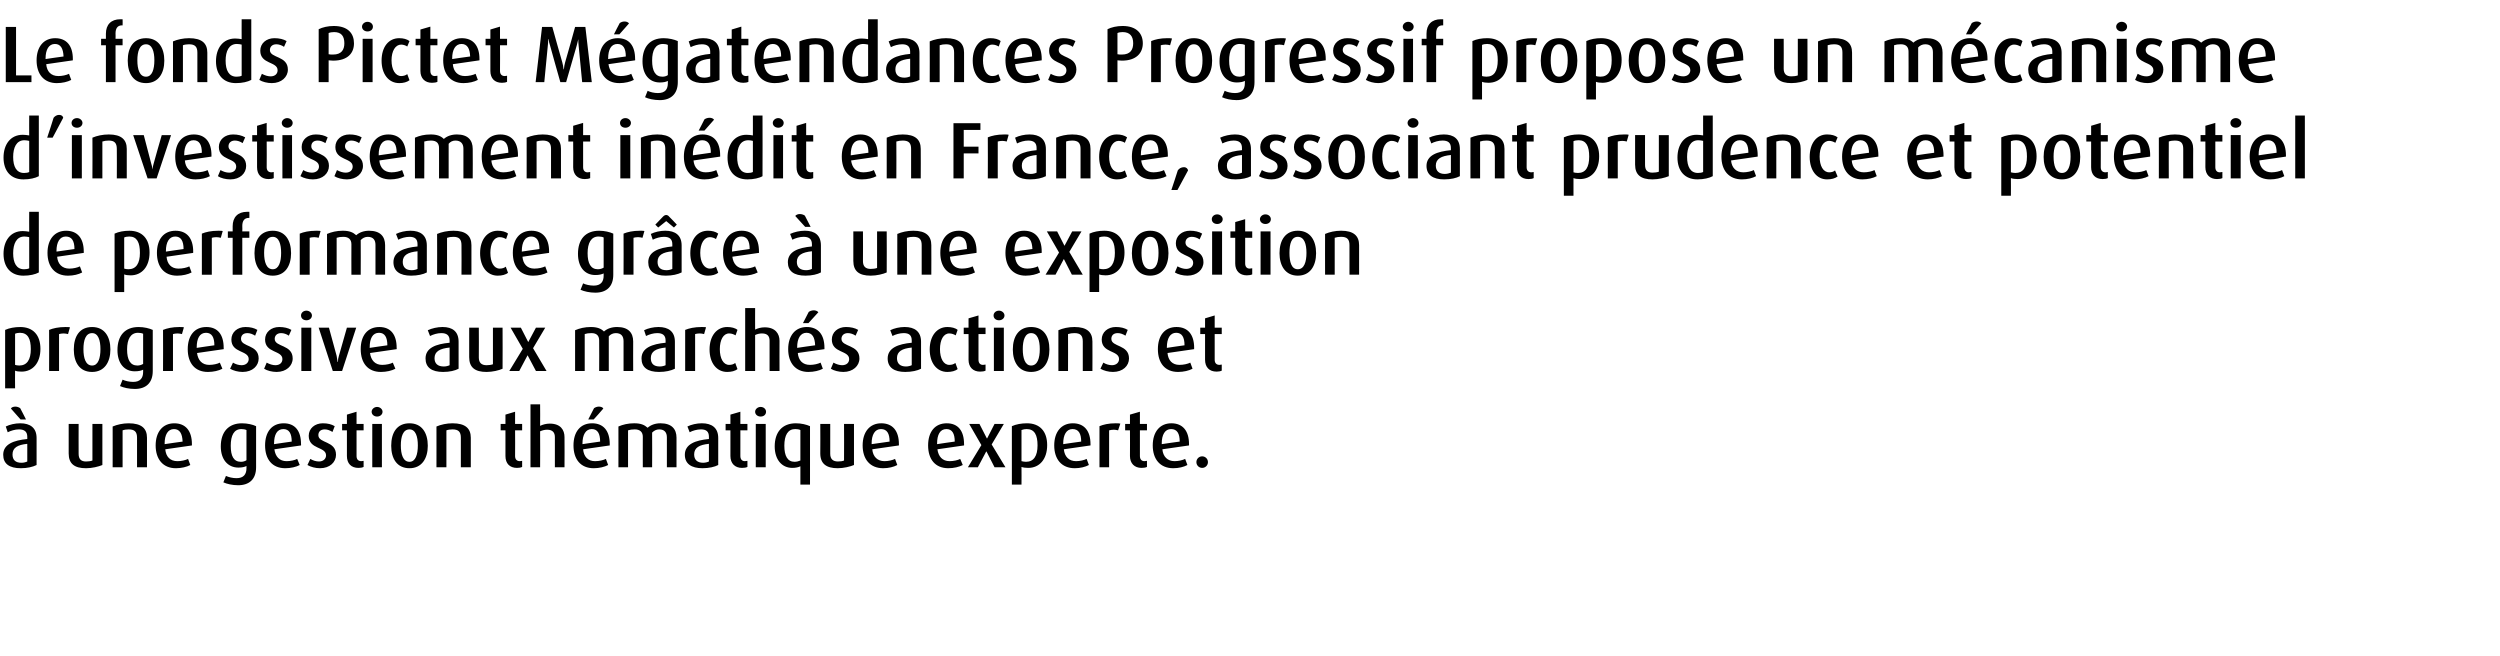
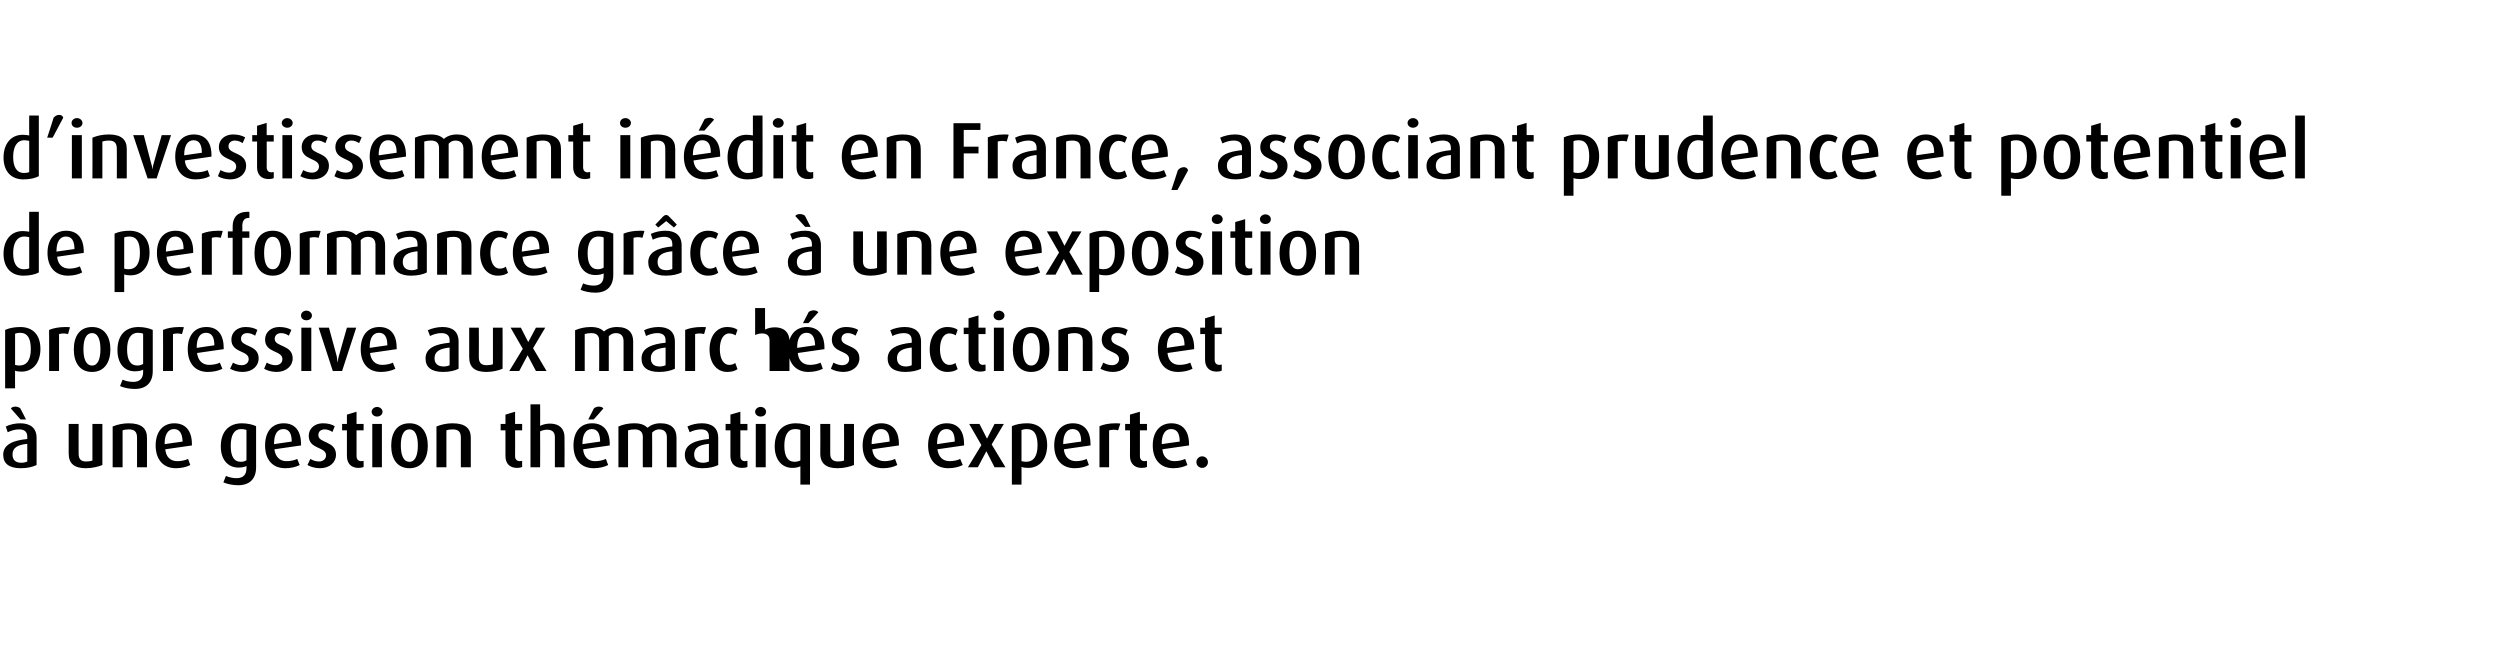
<svg xmlns="http://www.w3.org/2000/svg" version="1.1" width="779px" height="204.3px" viewBox="0 -6 779 204.3" style="top:-6px">
  <desc>Le fonds Pictet M gatendances Progressif propose un m canisme d’investissement in dit en France, associant prudence e...</desc>
  <defs />
  <g id="Polygon38177">
    <path d="m6.5 139.9c-3.6 0-5.5-1.4-5.5-4.2c0-3.3 3.3-4.5 7.5-4.9c0 0 0-.7 0-.7c0-1.6-.9-2.3-2.6-2.3c-1.2 0-2.5.4-3.5.9c0 0-.6-1.8-.6-1.8c1.2-.6 2.9-1 4.5-1c3.1 0 5.1 1.4 5.1 4.6c0 0 0 8.4 0 8.4c-1.2.6-2.9 1-4.9 1zm2-7.6c-3 .3-4.6 1.2-4.6 3.3c0 1.7.9 2.6 2.8 2.6c.7 0 1.4-.2 1.8-.4c0 0 0-5.5 0-5.5zm-2.1-7.6c0 0-3.02-3.38-3-3.4c.2-.4.8-.6 1.4-.6c.5 0 1.1.2 1.5.5c.02-.03 1.8 3.5 1.8 3.5l-1.7 0zm20.4 15.2c-3.6 0-5.4-1.4-5.4-4.6c.02.02 0-9.2 0-9.2l3.1 0c0 0-.03 9.32 0 9.3c0 1.6.7 2.4 2.3 2.4c.7 0 1.5-.1 2-.3c.02-.03 0-11.4 0-11.4l3.1 0c0 0-.03 12.77 0 12.8c-1.2.5-3.2 1-5.1 1zm15.9-.3c0 0 .02-9.2 0-9.2c0-1.8-.7-2.6-2.6-2.6c-.7 0-1.4.1-1.9.3c-.03.05 0 11.5 0 11.5l-3.1 0c0 0 .02-12.73 0-12.7c1.4-.6 3.2-1 5-1c4 0 5.7 1.6 5.7 4.5c-.03.02 0 9.2 0 9.2l-3.1 0zm8.8-5.6c.2 2.3 1.5 3.7 3.8 3.7c1.2 0 2.5-.3 3.3-.7c0 0 .7 1.9.7 1.9c-1.1.6-2.8 1-4.5 1c-4 0-6.3-2.8-6.3-7.1c0-4.2 2.2-6.9 5.8-6.9c3.5 0 5.5 2.3 5.5 6.5c0-.03 0 .4 0 .4c0 0-8.3 1.2-8.3 1.2zm2.7-6.3c-1.9 0-2.9 1.8-2.9 4.5c.02-.03 0 .2 0 .2c0 0 5.57-.83 5.6-.8c-.1-2.5-.9-3.9-2.7-3.9zm20 17.5c-1.8 0-3.5-.4-4.6-.9c0 0 .8-2 .8-2c.9.4 2.1.7 3.3.7c2.2 0 3.1-1.2 3.1-3.1c0 0 0-.7 0-.7c-.5.3-1.4.5-2.5.5c-3.3 0-5.5-2.5-5.5-6.6c0-4.5 2.4-7.2 6.6-7.2c1.7 0 3.4.4 4.4.9c0 0 0 12.8 0 12.8c0 3.7-2.1 5.6-5.6 5.6zm2.6-17.2c-.4-.2-1-.3-1.6-.3c-2.3 0-3.3 2-3.3 5.2c0 3.2.9 5 3.2 5c.6 0 1.3-.2 1.7-.5c0 0 0-9.4 0-9.4zm8.7 6c.3 2.3 1.6 3.7 3.8 3.7c1.2 0 2.6-.3 3.3-.7c0 0 .8 1.9.8 1.9c-1.1.6-2.8 1-4.5 1c-4.1 0-6.3-2.8-6.3-7.1c0-4.2 2.1-6.9 5.8-6.9c3.5 0 5.4 2.3 5.4 6.5c.05-.03 0 .4 0 .4c0 0-8.25 1.2-8.3 1.2zm2.8-6.3c-2 0-2.9 1.8-2.9 4.5c-.03-.03 0 .2 0 .2c0 0 5.52-.83 5.5-.8c0-2.5-.8-3.9-2.6-3.9zm11.4 12.2c-1.4 0-2.9-.4-3.9-1c0 0 .9-1.9.9-1.9c.8.5 1.8.8 2.7.8c1.3 0 2.2-.8 2.2-1.9c0-2.8-5.4-1.8-5.4-6.1c0-2.3 1.9-3.9 4.4-3.9c1.5 0 2.7.3 3.7.9c0 0-.7 1.8-.7 1.8c-.8-.5-1.6-.8-2.4-.8c-1.4 0-2 .8-2 1.8c0 2.6 5.5 1.7 5.5 6.1c0 2.3-1.9 4.2-5 4.2zm12-.1c-2.3 0-3.6-1.4-3.6-3.7c-.03-.03 0-8 0-8l-1.5 0l0-2l1.5 0l0-2.9l3-.9l0 3.8l2.2 0l0 2l-2.2 0c0 0 .02 7.97 0 8c0 1 .5 1.6 1.5 1.6c.2 0 .5-.1.7-.1c0 0 0 1.9 0 1.9c-.4.2-1 .3-1.6.3zm5.8-16c-.9 0-1.7-.6-1.7-1.5c0-.8.8-1.5 1.7-1.5c.9 0 1.7.7 1.7 1.5c0 .9-.8 1.5-1.7 1.5zm-1.5 15.8l0-13.5l3 0l0 13.5l-3 0zm11.6.3c-3.9 0-5.7-3-5.7-7c0-4.1 1.8-7 5.7-7c3.8 0 5.7 2.9 5.7 7c0 4-1.9 7-5.7 7zm0-12.1c-2 0-2.7 2.2-2.7 5c0 2.8.7 5.1 2.7 5.1c1.9 0 2.6-2.3 2.6-5.1c0-2.8-.7-5-2.6-5zm16 11.8c0 0 .02-9.2 0-9.2c0-1.8-.7-2.6-2.6-2.6c-.7 0-1.4.1-1.9.3c-.03.05 0 11.5 0 11.5l-3.1 0c0 0 .02-12.73 0-12.7c1.4-.6 3.2-1 5-1c4 0 5.7 1.6 5.7 4.5c-.03.02 0 9.2 0 9.2l-3.1 0zm17.5.2c-2.3 0-3.6-1.4-3.6-3.7c0-.03 0-8 0-8l-1.5 0l0-2l1.5 0l0-2.9l3-.9l0 3.8l2.2 0l0 2l-2.2 0c0 0 .05 7.97 0 8c0 1 .5 1.6 1.5 1.6c.3 0 .5-.1.7-.1c0 0 0 1.9 0 1.9c-.4.2-.9.3-1.6.3zm11.8-.2c0 0 0-9.35 0-9.4c0-1.3-.6-2.3-2.4-2.3c-.8 0-1.5.2-2.2.5c.05.05 0 11.2 0 11.2l-3 0l0-19.6l3 0c0 0 .05 6.72 0 6.7c.8-.4 1.9-.7 3-.7c3.4 0 4.6 2 4.6 4.2c.05-.03 0 9.4 0 9.4l-3 0zm8.8-5.6c.2 2.3 1.5 3.7 3.7 3.7c1.3 0 2.6-.3 3.4-.7c0 0 .7 1.9.7 1.9c-1.1.6-2.8 1-4.5 1c-4.1 0-6.3-2.8-6.3-7.1c0-4.2 2.1-6.9 5.8-6.9c3.5 0 5.5 2.3 5.5 6.5c-.03-.03 0 .4 0 .4c0 0-8.33 1.2-8.3 1.2zm2.7-6.3c-1.9 0-2.9 1.8-2.9 4.5c0-.03 0 .2 0 .2c0 0 5.55-.83 5.5-.8c0-2.5-.8-3.9-2.6-3.9zm.6-3l-1.7 0c0 0 1.8-3.53 1.8-3.5c.4-.3 1-.5 1.5-.5c.6 0 1.2.2 1.4.6c.05.02-3 3.4-3 3.4zm22.8 14.9c0 0 .02-9.25 0-9.3c0-1.5-.7-2.5-2.4-2.5c-.9 0-1.6.4-2.2 1c.05 0 0 10.8 0 10.8l-2.9 0c0 0-.03-9.53 0-9.5c0-1.4-.8-2.3-2.5-2.3c-.9 0-1.5.1-2.1.3c0 .05 0 11.5 0 11.5l-3 0c0 0 .02-12.73 0-12.7c1.4-.6 3-1 4.9-1c2.1 0 3.2.5 4.2 1.4c1-.9 2.4-1.4 4-1.4c3.5 0 5 1.8 5 4.5c0-.03 0 9.2 0 9.2l-3 0zm11.1.3c-3.5 0-5.5-1.4-5.5-4.2c0-3.3 3.3-4.5 7.5-4.9c0 0 0-.7 0-.7c0-1.6-.8-2.3-2.5-2.3c-1.2 0-2.6.4-3.5.9c0 0-.7-1.8-.7-1.8c1.2-.6 2.9-1 4.5-1c3.1 0 5.1 1.4 5.1 4.6c0 0 0 8.4 0 8.4c-1.1.6-2.9 1-4.9 1zm2-7.6c-3 .3-4.6 1.2-4.6 3.3c0 1.7 1 2.6 2.8 2.6c.7 0 1.4-.2 1.8-.4c0 0 0-5.5 0-5.5zm10.3 7.5c-2.2 0-3.6-1.4-3.6-3.7c.02-.03 0-8 0-8l-1.5 0l0-2l1.5 0l0-2.9l3.1-.9l0 3.8l2.2 0l0 2l-2.2 0c0 0-.03 7.97 0 8c0 1 .5 1.6 1.4 1.6c.3 0 .5-.1.8-.1c0 0 0 1.9 0 1.9c-.4.2-1 .3-1.7.3zm5.8-16c-.9 0-1.7-.6-1.7-1.5c0-.8.8-1.5 1.7-1.5c1 0 1.7.7 1.7 1.5c0 .9-.7 1.5-1.7 1.5zm-1.5 15.8l0-13.5l3.1 0l0 13.5l-3.1 0zm13.9 5.4c0 0-.03-5.7 0-5.7c-.6.3-1.5.5-2.5.5c-3.3 0-5.5-2.6-5.5-6.7c0-4.4 2.3-7.2 6.6-7.2c1.7 0 3.3.4 4.4.9c0 .05 0 18.2 0 18.2l-3 0zm0-17c-.4-.2-1-.3-1.6-.3c-2.3 0-3.4 1.9-3.4 5.2c0 3.2 1 5 3.2 5c.7 0 1.3-.2 1.8-.4c0 0 0-9.5 0-9.5zm11.6 11.9c-3.5 0-5.4-1.4-5.4-4.6c.05.02 0-9.2 0-9.2l3.1 0c0 0 0 9.32 0 9.3c0 1.6.8 2.4 2.4 2.4c.7 0 1.5-.1 1.9-.3c.05-.03 0-11.4 0-11.4l3.1 0c0 0 0 12.77 0 12.8c-1.2.5-3.2 1-5.1 1zm10.8-5.9c.2 2.3 1.6 3.7 3.8 3.7c1.2 0 2.5-.3 3.3-.7c0 0 .7 1.9.7 1.9c-1.1.6-2.7 1-4.4 1c-4.1 0-6.4-2.8-6.4-7.1c0-4.2 2.2-6.9 5.8-6.9c3.5 0 5.5 2.3 5.5 6.5c.02-.03 0 .4 0 .4c0 0-8.28 1.2-8.3 1.2zm2.7-6.3c-1.9 0-2.9 1.8-2.9 4.5c.05-.03 0 .2 0 .2c0 0 5.6-.83 5.6-.8c0-2.5-.8-3.9-2.7-3.9zm17.6 6.3c.3 2.3 1.6 3.7 3.8 3.7c1.2 0 2.6-.3 3.3-.7c0 0 .8 1.9.8 1.9c-1.1.6-2.8 1-4.5 1c-4.1 0-6.3-2.8-6.3-7.1c0-4.2 2.1-6.9 5.8-6.9c3.5 0 5.4 2.3 5.4 6.5c.04-.03 0 .4 0 .4c0 0-8.26 1.2-8.3 1.2zm2.8-6.3c-2 0-2.9 1.8-2.9 4.5c-.03-.03 0 .2 0 .2c0 0 5.52-.83 5.5-.8c0-2.5-.8-3.9-2.6-3.9zm15 11.9l-2.5-4.9l-.1 0l-2.6 4.9l-3.1 0l4.2-6.9l-3.8-6.6l3.2 0l2.3 4.5l.1 0l2.3-4.5l2.9 0l-3.8 6.4l4.3 7.1l-3.4 0zm10.5.2c-.8 0-1.6-.1-2.1-.3c.04.02 0 5.5 0 5.5l-3 0c0 0 .02-18.15 0-18.2c1.3-.6 3-.9 4.7-.9c4 0 6.3 2.5 6.3 6.8c0 4.4-2.4 7.1-5.9 7.1zm-.5-12.1c-.5 0-1.1.1-1.6.3c0 0 0 9.7 0 9.7c.4.1.9.2 1.4.2c2.4 0 3.6-1.8 3.6-5.1c0-3.2-.9-5.1-3.4-5.1zm11.6 6.3c.2 2.3 1.6 3.7 3.8 3.7c1.2 0 2.5-.3 3.3-.7c0 0 .7 1.9.7 1.9c-1.1.6-2.7 1-4.4 1c-4.1 0-6.4-2.8-6.4-7.1c0-4.2 2.2-6.9 5.8-6.9c3.5 0 5.5 2.3 5.5 6.5c.02-.03 0 .4 0 .4c0 0-8.28 1.2-8.3 1.2zm2.7-6.3c-1.9 0-2.9 1.8-2.9 4.5c.04-.03 0 .2 0 .2c0 0 5.59-.83 5.6-.8c0-2.5-.8-3.9-2.7-3.9zm14.2.4c-.4-.1-.9-.2-1.3-.2c-.6 0-1.1.1-1.5.2c.02.05 0 11.5 0 11.5l-3 0c0 0-.03-12.75 0-12.8c1.2-.5 2.8-.9 5-.9c.6 0 1.2 0 1.5.1c0 0-.7 2.1-.7 2.1zm7.3 11.7c-2.2 0-3.6-1.4-3.6-3.7c.04-.03 0-8 0-8l-1.5 0l0-2l1.5 0l0-2.9l3.1-.9l0 3.8l2.2 0l0 2l-2.2 0c0 0-.01 7.97 0 8c0 1 .5 1.6 1.4 1.6c.3 0 .6-.1.8-.1c0 0 0 1.9 0 1.9c-.4.2-1 .3-1.7.3zm6.5-5.8c.2 2.3 1.6 3.7 3.8 3.7c1.2 0 2.5-.3 3.3-.7c0 0 .7 1.9.7 1.9c-1.1.6-2.7 1-4.4 1c-4.1 0-6.4-2.8-6.4-7.1c0-4.2 2.2-6.9 5.8-6.9c3.5 0 5.5 2.3 5.5 6.5c.02-.03 0 .4 0 .4c0 0-8.28 1.2-8.3 1.2zm2.7-6.3c-1.9 0-2.9 1.8-2.9 4.5c.04-.03 0 .2 0 .2c0 0 5.59-.83 5.6-.8c0-2.5-.8-3.9-2.7-3.9zm9.7 12.1c-1 0-1.8-.8-1.8-1.8c0-1 .8-1.8 1.8-1.8c1 0 1.8.8 1.8 1.8c0 1-.8 1.8-1.8 1.8z" stroke="none" fill="#000" />
  </g>
  <g id="Polygon38176">
-     <path d="m6.7 109.8c-.8 0-1.6-.1-2-.3c-.05.02 0 5.5 0 5.5l-3.1 0c0 0 .02-18.15 0-18.2c1.3-.6 3-.9 4.7-.9c4 0 6.3 2.5 6.3 6.8c0 4.4-2.4 7.1-5.9 7.1zm-.5-12.1c-.5 0-1.1.1-1.5.3c0 0 0 9.7 0 9.7c.3.1.8.2 1.3.2c2.4 0 3.6-1.8 3.6-5.1c0-3.2-.9-5.1-3.4-5.1zm15 .4c-.4-.1-.9-.2-1.4-.2c-.5 0-1.1.1-1.4.2c0 .05 0 11.5 0 11.5l-3.1 0c0 0 .05-12.75 0-12.8c1.2-.5 2.9-.9 5.1-.9c.5 0 1.2 0 1.4.1c0 0-.6 2.1-.6 2.1zm7.5 11.8c-3.9 0-5.7-3-5.7-7c0-4.1 1.8-7 5.7-7c3.8 0 5.7 2.9 5.7 7c0 4-1.9 7-5.7 7zm0-12.1c-2 0-2.7 2.2-2.7 5c0 2.8.7 5.1 2.7 5.1c1.9 0 2.6-2.3 2.6-5.1c0-2.8-.7-5-2.6-5zm13.3 17.4c-1.8 0-3.5-.4-4.6-.9c0 0 .8-2 .8-2c.8.4 2.1.7 3.3.7c2.2 0 3.1-1.2 3.1-3.1c0 0 0-.7 0-.7c-.6.3-1.4.5-2.6.5c-3.3 0-5.4-2.5-5.4-6.6c0-4.5 2.3-7.2 6.6-7.2c1.7 0 3.3.4 4.4.9c0 0 0 12.8 0 12.8c0 3.7-2.1 5.6-5.6 5.6zm2.6-17.2c-.4-.2-1-.3-1.6-.3c-2.3 0-3.4 2-3.4 5.2c0 3.2 1 5 3.2 5c.7 0 1.3-.2 1.8-.5c0 0 0-9.4 0-9.4zm12.1.1c-.4-.1-.9-.2-1.4-.2c-.5 0-1.1.1-1.4.2c0 .05 0 11.5 0 11.5l-3.1 0c0 0 .05-12.75 0-12.8c1.2-.5 2.9-.9 5.1-.9c.5 0 1.2 0 1.4.1c0 0-.6 2.1-.6 2.1zm4.7 5.9c.3 2.3 1.6 3.7 3.8 3.7c1.2 0 2.6-.3 3.3-.7c0 0 .8 1.9.8 1.9c-1.1.6-2.8 1-4.5 1c-4.1 0-6.3-2.8-6.3-7.1c0-4.2 2.1-6.9 5.8-6.9c3.5 0 5.4 2.3 5.4 6.5c.05-.03 0 .4 0 .4c0 0-8.25 1.2-8.3 1.2zm2.8-6.3c-2 0-2.9 1.8-2.9 4.5c-.03-.03 0 .2 0 .2c0 0 5.52-.83 5.5-.8c0-2.5-.8-3.9-2.6-3.9zm11.4 12.2c-1.4 0-2.9-.4-3.9-1c0 0 .9-1.9.9-1.9c.8.5 1.8.8 2.7.8c1.3 0 2.2-.8 2.2-1.9c0-2.8-5.4-1.8-5.4-6.1c0-2.3 1.9-3.9 4.4-3.9c1.5 0 2.7.3 3.7.9c0 0-.7 1.8-.7 1.8c-.8-.5-1.6-.8-2.4-.8c-1.4 0-2 .8-2 1.8c0 2.6 5.5 1.7 5.5 6.1c0 2.3-1.9 4.2-5 4.2zm10.6 0c-1.4 0-3-.4-3.9-1c0 0 .8-1.9.8-1.9c.9.5 1.9.8 2.7.8c1.4 0 2.2-.8 2.2-1.9c0-2.8-5.4-1.8-5.4-6.1c0-2.3 1.9-3.9 4.4-3.9c1.5 0 2.8.3 3.8.9c0 0-.8 1.8-.8 1.8c-.7-.5-1.6-.8-2.4-.8c-1.3 0-2 .8-2 1.8c0 2.6 5.6 1.7 5.6 6.1c0 2.3-2 4.2-5 4.2zm9.3-16.1c-1 0-1.7-.6-1.7-1.5c0-.8.7-1.5 1.7-1.5c.9 0 1.7.7 1.7 1.5c0 .9-.8 1.5-1.7 1.5zm-1.6 15.8l0-13.5l3.1 0l0 13.5l-3.1 0zm12.7 0l-2.9 0l-4.4-13.5l3.2 0c0 0 2.4 8.8 2.4 8.8c.1.5.2 1.1.3 1.9c0 0 .1 0 .1 0c0-.7.1-1.3.3-1.9c.02 0 2.5-8.8 2.5-8.8l2.9 0l-4.4 13.5zm8.7-5.6c.3 2.3 1.6 3.7 3.8 3.7c1.2 0 2.6-.3 3.3-.7c0 0 .8 1.9.8 1.9c-1.1.6-2.8 1-4.5 1c-4.1 0-6.3-2.8-6.3-7.1c0-4.2 2.1-6.9 5.8-6.9c3.5 0 5.4 2.3 5.4 6.5c.05-.03 0 .4 0 .4c0 0-8.25 1.2-8.3 1.2zm2.8-6.3c-2 0-2.9 1.8-2.9 4.5c-.03-.03 0 .2 0 .2c0 0 5.52-.83 5.5-.8c0-2.5-.8-3.9-2.6-3.9zm20 12.2c-3.6 0-5.5-1.4-5.5-4.2c0-3.3 3.2-4.5 7.5-4.9c0 0 0-.7 0-.7c0-1.6-.9-2.3-2.6-2.3c-1.2 0-2.5.4-3.5.9c0 0-.7-1.8-.7-1.8c1.3-.6 3-1 4.6-1c3.1 0 5 1.4 5 4.6c0 0 0 8.4 0 8.4c-1.1.6-2.8 1-4.8 1zm2-7.6c-3 .3-4.7 1.2-4.7 3.3c0 1.7 1 2.6 2.9 2.6c.7 0 1.4-.2 1.8-.4c0 0 0-5.5 0-5.5zm11.5 7.6c-3.6 0-5.4-1.4-5.4-4.6c0 .02 0-9.2 0-9.2l3 0c0 0 .05 9.32 0 9.3c0 1.6.8 2.4 2.4 2.4c.7 0 1.5-.1 2-.3c0-.03 0-11.4 0-11.4l3 0c0 0 .05 12.77 0 12.8c-1.1.5-3.1 1-5 1zm15.4-.3l-2.6-4.9l0 0l-2.6 4.9l-3.1 0l4.2-6.9l-3.8-6.6l3.2 0l2.3 4.5l0 0l2.4-4.5l2.9 0l-3.8 6.4l4.2 7.1l-3.3 0zm27.3 0c0 0 0-9.25 0-9.3c0-1.5-.7-2.5-2.4-2.5c-.9 0-1.7.4-2.2 1c.02 0 0 10.8 0 10.8l-3 0c0 0 .05-9.53 0-9.5c0-1.4-.7-2.3-2.4-2.3c-.9 0-1.5.1-2.1.3c-.03.05 0 11.5 0 11.5l-3 0c0 0 0-12.73 0-12.7c1.4-.6 3-1 4.9-1c2 0 3.2.5 4.1 1.4c1-.9 2.4-1.4 4.1-1.4c3.5 0 5 1.8 5 4.5c-.03-.03 0 9.2 0 9.2l-3 0zm11.1.3c-3.6 0-5.5-1.4-5.5-4.2c0-3.3 3.3-4.5 7.5-4.9c0 0 0-.7 0-.7c0-1.6-.9-2.3-2.6-2.3c-1.2 0-2.5.4-3.5.9c0 0-.6-1.8-.6-1.8c1.2-.6 2.9-1 4.5-1c3.1 0 5.1 1.4 5.1 4.6c0 0 0 8.4 0 8.4c-1.2.6-2.9 1-4.9 1zm2-7.6c-3 .3-4.6 1.2-4.6 3.3c0 1.7.9 2.6 2.8 2.6c.7 0 1.4-.2 1.8-.4c0 0 0-5.5 0-5.5zm12-4.2c-.4-.1-.9-.2-1.4-.2c-.5 0-1.1.1-1.4.2c-.03.05 0 11.5 0 11.5l-3.1 0c0 0 .02-12.75 0-12.8c1.2-.5 2.9-.9 5.1-.9c.5 0 1.2 0 1.4.1c0 0-.6 2.1-.6 2.1zm7.2 11.8c-3.3 0-5.5-2.8-5.5-7c0-4.3 2.3-7 5.5-7c1.3 0 2.5.3 3.2.9c0 0-.6 1.7-.6 1.7c-.5-.3-1.2-.6-2-.6c-1.8 0-2.9 2-2.9 4.9c0 2.9 1.1 4.9 2.9 4.9c.8 0 1.4-.2 1.9-.6c0 0 .7 1.9.7 1.9c-.7.6-1.9.9-3.2.9zm13.2-.3c0 0 .02-9.35 0-9.4c0-1.3-.5-2.3-2.4-2.3c-.7 0-1.5.2-2.1.5c-.03.05 0 11.2 0 11.2l-3.1 0l0-19.6l3.1 0c0 0-.03 6.72 0 6.7c.8-.4 1.8-.7 3-.7c3.3 0 4.6 2 4.6 4.2c-.03-.03 0 9.4 0 9.4l-3.1 0zm8.8-5.6c.2 2.3 1.5 3.7 3.8 3.7c1.2 0 2.5-.3 3.3-.7c0 0 .7 1.9.7 1.9c-1.1.6-2.8 1-4.5 1c-4 0-6.3-2.8-6.3-7.1c0-4.2 2.2-6.9 5.8-6.9c3.5 0 5.5 2.3 5.5 6.5c0-.03 0 .4 0 .4c0 0-8.3 1.2-8.3 1.2zm2.7-6.3c-1.9 0-2.9 1.8-2.9 4.5c.02-.03 0 .2 0 .2c0 0 5.57-.83 5.6-.8c-.1-2.5-.9-3.9-2.7-3.9zm.6-3l-1.7 0c0 0 1.82-3.53 1.8-3.5c.4-.3 1-.5 1.6-.5c.5 0 1.1.2 1.4.6c-.03.02-3.1 3.4-3.1 3.4zm10.9 15.2c-1.4 0-3-.4-3.9-1c0 0 .8-1.9.8-1.9c.9.5 1.9.8 2.7.8c1.4 0 2.2-.8 2.2-1.9c0-2.8-5.4-1.8-5.4-6.1c0-2.3 1.9-3.9 4.4-3.9c1.5 0 2.8.3 3.8.9c0 0-.8 1.8-.8 1.8c-.7-.5-1.6-.8-2.4-.8c-1.3 0-2 .8-2 1.8c0 2.6 5.6 1.7 5.6 6.1c0 2.3-2 4.2-5 4.2zm19.3 0c-3.5 0-5.5-1.4-5.5-4.2c0-3.3 3.3-4.5 7.5-4.9c0 0 0-.7 0-.7c0-1.6-.8-2.3-2.5-2.3c-1.2 0-2.6.4-3.5.9c0 0-.7-1.8-.7-1.8c1.2-.6 2.9-1 4.5-1c3.1 0 5.1 1.4 5.1 4.6c0 0 0 8.4 0 8.4c-1.1.6-2.9 1-4.9 1zm2-7.6c-3 .3-4.6 1.2-4.6 3.3c0 1.7 1 2.6 2.8 2.6c.7 0 1.4-.2 1.8-.4c0 0 0-5.5 0-5.5zm11.1 7.6c-3.3 0-5.5-2.8-5.5-7c0-4.3 2.3-7 5.5-7c1.3 0 2.5.3 3.2.9c0 0-.6 1.7-.6 1.7c-.5-.3-1.2-.6-2-.6c-1.8 0-2.9 2-2.9 4.9c0 2.9 1.1 4.9 2.9 4.9c.8 0 1.4-.2 1.9-.6c0 0 .7 1.9.7 1.9c-.7.6-1.9.9-3.2.9zm10.2-.1c-2.2 0-3.6-1.4-3.6-3.7c.04-.03 0-8 0-8l-1.5 0l0-2l1.5 0l0-2.9l3.1-.9l0 3.8l2.2 0l0 2l-2.2 0c0 0-.01 7.97 0 8c0 1 .5 1.6 1.4 1.6c.3 0 .6-.1.8-.1c0 0 0 1.9 0 1.9c-.4.2-1 .3-1.7.3zm5.9-16c-1 0-1.7-.6-1.7-1.5c0-.8.7-1.5 1.7-1.5c.9 0 1.7.7 1.7 1.5c0 .9-.8 1.5-1.7 1.5zm-1.6 15.8l0-13.5l3.1 0l0 13.5l-3.1 0zm11.6.3c-3.8 0-5.7-3-5.7-7c0-4.1 1.9-7 5.7-7c3.9 0 5.7 2.9 5.7 7c0 4-1.8 7-5.7 7zm0-12.1c-1.9 0-2.6 2.2-2.6 5c0 2.8.7 5.1 2.6 5.1c2 0 2.7-2.3 2.7-5.1c0-2.8-.7-5-2.7-5zm16.1 11.8c0 0-.01-9.2 0-9.2c0-1.8-.7-2.6-2.6-2.6c-.7 0-1.4.1-2 .3c.04.05 0 11.5 0 11.5l-3 0c0 0-.01-12.73 0-12.7c1.4-.6 3.1-1 5-1c3.9 0 5.6 1.6 5.6 4.5c.04.02 0 9.2 0 9.2l-3 0zm9.4.3c-1.4 0-2.9-.4-3.9-1c0 0 .9-1.9.9-1.9c.8.5 1.8.8 2.7.8c1.3 0 2.2-.8 2.2-1.9c0-2.8-5.4-1.8-5.4-6.1c0-2.3 1.9-3.9 4.4-3.9c1.5 0 2.7.3 3.7.9c0 0-.7 1.8-.7 1.8c-.8-.5-1.6-.8-2.4-.8c-1.4 0-2 .8-2 1.8c0 2.6 5.5 1.7 5.5 6.1c0 2.3-1.9 4.2-5 4.2zm17-5.9c.2 2.3 1.5 3.7 3.7 3.7c1.3 0 2.6-.3 3.4-.7c0 0 .7 1.9.7 1.9c-1.1.6-2.8 1-4.5 1c-4.1 0-6.3-2.8-6.3-7.1c0-4.2 2.1-6.9 5.8-6.9c3.5 0 5.5 2.3 5.5 6.5c-.03-.03 0 .4 0 .4c0 0-8.33 1.2-8.3 1.2zm2.7-6.3c-1.9 0-2.9 1.8-2.9 4.5c-.01-.03 0 .2 0 .2c0 0 5.54-.83 5.5-.8c0-2.5-.8-3.9-2.6-3.9zm12.6 12.1c-2.3 0-3.6-1.4-3.6-3.7c-.03-.03 0-8 0-8l-1.5 0l0-2l1.5 0l0-2.9l3-.9l0 3.8l2.2 0l0 2l-2.2 0c0 0 .02 7.97 0 8c0 1 .5 1.6 1.5 1.6c.2 0 .5-.1.7-.1c0 0 0 1.9 0 1.9c-.4.2-1 .3-1.6.3z" stroke="none" fill="#000" />
+     <path d="m6.7 109.8c-.8 0-1.6-.1-2-.3c-.05.02 0 5.5 0 5.5l-3.1 0c0 0 .02-18.15 0-18.2c1.3-.6 3-.9 4.7-.9c4 0 6.3 2.5 6.3 6.8c0 4.4-2.4 7.1-5.9 7.1zm-.5-12.1c-.5 0-1.1.1-1.5.3c0 0 0 9.7 0 9.7c.3.1.8.2 1.3.2c2.4 0 3.6-1.8 3.6-5.1c0-3.2-.9-5.1-3.4-5.1zm15 .4c-.4-.1-.9-.2-1.4-.2c-.5 0-1.1.1-1.4.2c0 .05 0 11.5 0 11.5l-3.1 0c0 0 .05-12.75 0-12.8c1.2-.5 2.9-.9 5.1-.9c.5 0 1.2 0 1.4.1c0 0-.6 2.1-.6 2.1zm7.5 11.8c-3.9 0-5.7-3-5.7-7c0-4.1 1.8-7 5.7-7c3.8 0 5.7 2.9 5.7 7c0 4-1.9 7-5.7 7zm0-12.1c-2 0-2.7 2.2-2.7 5c0 2.8.7 5.1 2.7 5.1c1.9 0 2.6-2.3 2.6-5.1c0-2.8-.7-5-2.6-5zm13.3 17.4c-1.8 0-3.5-.4-4.6-.9c0 0 .8-2 .8-2c.8.4 2.1.7 3.3.7c2.2 0 3.1-1.2 3.1-3.1c0 0 0-.7 0-.7c-.6.3-1.4.5-2.6.5c-3.3 0-5.4-2.5-5.4-6.6c0-4.5 2.3-7.2 6.6-7.2c1.7 0 3.3.4 4.4.9c0 0 0 12.8 0 12.8c0 3.7-2.1 5.6-5.6 5.6zm2.6-17.2c-.4-.2-1-.3-1.6-.3c-2.3 0-3.4 2-3.4 5.2c0 3.2 1 5 3.2 5c.7 0 1.3-.2 1.8-.5c0 0 0-9.4 0-9.4zm12.1.1c-.4-.1-.9-.2-1.4-.2c-.5 0-1.1.1-1.4.2c0 .05 0 11.5 0 11.5l-3.1 0c0 0 .05-12.75 0-12.8c1.2-.5 2.9-.9 5.1-.9c.5 0 1.2 0 1.4.1c0 0-.6 2.1-.6 2.1zm4.7 5.9c.3 2.3 1.6 3.7 3.8 3.7c1.2 0 2.6-.3 3.3-.7c0 0 .8 1.9.8 1.9c-1.1.6-2.8 1-4.5 1c-4.1 0-6.3-2.8-6.3-7.1c0-4.2 2.1-6.9 5.8-6.9c3.5 0 5.4 2.3 5.4 6.5c.05-.03 0 .4 0 .4c0 0-8.25 1.2-8.3 1.2zm2.8-6.3c-2 0-2.9 1.8-2.9 4.5c-.03-.03 0 .2 0 .2c0 0 5.52-.83 5.5-.8c0-2.5-.8-3.9-2.6-3.9zm11.4 12.2c-1.4 0-2.9-.4-3.9-1c0 0 .9-1.9.9-1.9c.8.5 1.8.8 2.7.8c1.3 0 2.2-.8 2.2-1.9c0-2.8-5.4-1.8-5.4-6.1c0-2.3 1.9-3.9 4.4-3.9c1.5 0 2.7.3 3.7.9c0 0-.7 1.8-.7 1.8c-.8-.5-1.6-.8-2.4-.8c-1.4 0-2 .8-2 1.8c0 2.6 5.5 1.7 5.5 6.1c0 2.3-1.9 4.2-5 4.2zm10.6 0c-1.4 0-3-.4-3.9-1c0 0 .8-1.9.8-1.9c.9.5 1.9.8 2.7.8c1.4 0 2.2-.8 2.2-1.9c0-2.8-5.4-1.8-5.4-6.1c0-2.3 1.9-3.9 4.4-3.9c1.5 0 2.8.3 3.8.9c0 0-.8 1.8-.8 1.8c-.7-.5-1.6-.8-2.4-.8c-1.3 0-2 .8-2 1.8c0 2.6 5.6 1.7 5.6 6.1c0 2.3-2 4.2-5 4.2zm9.3-16.1c-1 0-1.7-.6-1.7-1.5c0-.8.7-1.5 1.7-1.5c.9 0 1.7.7 1.7 1.5c0 .9-.8 1.5-1.7 1.5zm-1.6 15.8l0-13.5l3.1 0l0 13.5l-3.1 0zm12.7 0l-2.9 0l-4.4-13.5l3.2 0c0 0 2.4 8.8 2.4 8.8c.1.5.2 1.1.3 1.9c0 0 .1 0 .1 0c0-.7.1-1.3.3-1.9c.02 0 2.5-8.8 2.5-8.8l2.9 0l-4.4 13.5zm8.7-5.6c.3 2.3 1.6 3.7 3.8 3.7c1.2 0 2.6-.3 3.3-.7c0 0 .8 1.9.8 1.9c-1.1.6-2.8 1-4.5 1c-4.1 0-6.3-2.8-6.3-7.1c0-4.2 2.1-6.9 5.8-6.9c3.5 0 5.4 2.3 5.4 6.5c.05-.03 0 .4 0 .4c0 0-8.25 1.2-8.3 1.2zm2.8-6.3c-2 0-2.9 1.8-2.9 4.5c-.03-.03 0 .2 0 .2c0 0 5.52-.83 5.5-.8c0-2.5-.8-3.9-2.6-3.9zm20 12.2c-3.6 0-5.5-1.4-5.5-4.2c0-3.3 3.2-4.5 7.5-4.9c0 0 0-.7 0-.7c0-1.6-.9-2.3-2.6-2.3c-1.2 0-2.5.4-3.5.9c0 0-.7-1.8-.7-1.8c1.3-.6 3-1 4.6-1c3.1 0 5 1.4 5 4.6c0 0 0 8.4 0 8.4c-1.1.6-2.8 1-4.8 1zm2-7.6c-3 .3-4.7 1.2-4.7 3.3c0 1.7 1 2.6 2.9 2.6c.7 0 1.4-.2 1.8-.4c0 0 0-5.5 0-5.5zm11.5 7.6c-3.6 0-5.4-1.4-5.4-4.6c0 .02 0-9.2 0-9.2l3 0c0 0 .05 9.32 0 9.3c0 1.6.8 2.4 2.4 2.4c.7 0 1.5-.1 2-.3c0-.03 0-11.4 0-11.4l3 0c0 0 .05 12.77 0 12.8c-1.1.5-3.1 1-5 1zm15.4-.3l-2.6-4.9l0 0l-2.6 4.9l-3.1 0l4.2-6.9l-3.8-6.6l3.2 0l2.3 4.5l0 0l2.4-4.5l2.9 0l-3.8 6.4l4.2 7.1l-3.3 0zm27.3 0c0 0 0-9.25 0-9.3c0-1.5-.7-2.5-2.4-2.5c-.9 0-1.7.4-2.2 1c.02 0 0 10.8 0 10.8l-3 0c0 0 .05-9.53 0-9.5c0-1.4-.7-2.3-2.4-2.3c-.9 0-1.5.1-2.1.3c-.03.05 0 11.5 0 11.5l-3 0c0 0 0-12.73 0-12.7c1.4-.6 3-1 4.9-1c2 0 3.2.5 4.1 1.4c1-.9 2.4-1.4 4.1-1.4c3.5 0 5 1.8 5 4.5c-.03-.03 0 9.2 0 9.2l-3 0zm11.1.3c-3.6 0-5.5-1.4-5.5-4.2c0-3.3 3.3-4.5 7.5-4.9c0 0 0-.7 0-.7c0-1.6-.9-2.3-2.6-2.3c-1.2 0-2.5.4-3.5.9c0 0-.6-1.8-.6-1.8c1.2-.6 2.9-1 4.5-1c3.1 0 5.1 1.4 5.1 4.6c0 0 0 8.4 0 8.4c-1.2.6-2.9 1-4.9 1zm2-7.6c-3 .3-4.6 1.2-4.6 3.3c0 1.7.9 2.6 2.8 2.6c.7 0 1.4-.2 1.8-.4c0 0 0-5.5 0-5.5zm12-4.2c-.4-.1-.9-.2-1.4-.2c-.5 0-1.1.1-1.4.2c-.03.05 0 11.5 0 11.5l-3.1 0c0 0 .02-12.75 0-12.8c1.2-.5 2.9-.9 5.1-.9c.5 0 1.2 0 1.4.1c0 0-.6 2.1-.6 2.1zm7.2 11.8c-3.3 0-5.5-2.8-5.5-7c0-4.3 2.3-7 5.5-7c1.3 0 2.5.3 3.2.9c0 0-.6 1.7-.6 1.7c-.5-.3-1.2-.6-2-.6c-1.8 0-2.9 2-2.9 4.9c0 2.9 1.1 4.9 2.9 4.9c.8 0 1.4-.2 1.9-.6c0 0 .7 1.9.7 1.9c-.7.6-1.9.9-3.2.9zm13.2-.3c0 0 .02-9.35 0-9.4c0-1.3-.5-2.3-2.4-2.3c-.7 0-1.5.2-2.1.5c-.03.05 0 11.2 0 11.2l0-19.6l3.1 0c0 0-.03 6.72 0 6.7c.8-.4 1.8-.7 3-.7c3.3 0 4.6 2 4.6 4.2c-.03-.03 0 9.4 0 9.4l-3.1 0zm8.8-5.6c.2 2.3 1.5 3.7 3.8 3.7c1.2 0 2.5-.3 3.3-.7c0 0 .7 1.9.7 1.9c-1.1.6-2.8 1-4.5 1c-4 0-6.3-2.8-6.3-7.1c0-4.2 2.2-6.9 5.8-6.9c3.5 0 5.5 2.3 5.5 6.5c0-.03 0 .4 0 .4c0 0-8.3 1.2-8.3 1.2zm2.7-6.3c-1.9 0-2.9 1.8-2.9 4.5c.02-.03 0 .2 0 .2c0 0 5.57-.83 5.6-.8c-.1-2.5-.9-3.9-2.7-3.9zm.6-3l-1.7 0c0 0 1.82-3.53 1.8-3.5c.4-.3 1-.5 1.6-.5c.5 0 1.1.2 1.4.6c-.03.02-3.1 3.4-3.1 3.4zm10.9 15.2c-1.4 0-3-.4-3.9-1c0 0 .8-1.9.8-1.9c.9.5 1.9.8 2.7.8c1.4 0 2.2-.8 2.2-1.9c0-2.8-5.4-1.8-5.4-6.1c0-2.3 1.9-3.9 4.4-3.9c1.5 0 2.8.3 3.8.9c0 0-.8 1.8-.8 1.8c-.7-.5-1.6-.8-2.4-.8c-1.3 0-2 .8-2 1.8c0 2.6 5.6 1.7 5.6 6.1c0 2.3-2 4.2-5 4.2zm19.3 0c-3.5 0-5.5-1.4-5.5-4.2c0-3.3 3.3-4.5 7.5-4.9c0 0 0-.7 0-.7c0-1.6-.8-2.3-2.5-2.3c-1.2 0-2.6.4-3.5.9c0 0-.7-1.8-.7-1.8c1.2-.6 2.9-1 4.5-1c3.1 0 5.1 1.4 5.1 4.6c0 0 0 8.4 0 8.4c-1.1.6-2.9 1-4.9 1zm2-7.6c-3 .3-4.6 1.2-4.6 3.3c0 1.7 1 2.6 2.8 2.6c.7 0 1.4-.2 1.8-.4c0 0 0-5.5 0-5.5zm11.1 7.6c-3.3 0-5.5-2.8-5.5-7c0-4.3 2.3-7 5.5-7c1.3 0 2.5.3 3.2.9c0 0-.6 1.7-.6 1.7c-.5-.3-1.2-.6-2-.6c-1.8 0-2.9 2-2.9 4.9c0 2.9 1.1 4.9 2.9 4.9c.8 0 1.4-.2 1.9-.6c0 0 .7 1.9.7 1.9c-.7.6-1.9.9-3.2.9zm10.2-.1c-2.2 0-3.6-1.4-3.6-3.7c.04-.03 0-8 0-8l-1.5 0l0-2l1.5 0l0-2.9l3.1-.9l0 3.8l2.2 0l0 2l-2.2 0c0 0-.01 7.97 0 8c0 1 .5 1.6 1.4 1.6c.3 0 .6-.1.8-.1c0 0 0 1.9 0 1.9c-.4.2-1 .3-1.7.3zm5.9-16c-1 0-1.7-.6-1.7-1.5c0-.8.7-1.5 1.7-1.5c.9 0 1.7.7 1.7 1.5c0 .9-.8 1.5-1.7 1.5zm-1.6 15.8l0-13.5l3.1 0l0 13.5l-3.1 0zm11.6.3c-3.8 0-5.7-3-5.7-7c0-4.1 1.9-7 5.7-7c3.9 0 5.7 2.9 5.7 7c0 4-1.8 7-5.7 7zm0-12.1c-1.9 0-2.6 2.2-2.6 5c0 2.8.7 5.1 2.6 5.1c2 0 2.7-2.3 2.7-5.1c0-2.8-.7-5-2.7-5zm16.1 11.8c0 0-.01-9.2 0-9.2c0-1.8-.7-2.6-2.6-2.6c-.7 0-1.4.1-2 .3c.04.05 0 11.5 0 11.5l-3 0c0 0-.01-12.73 0-12.7c1.4-.6 3.1-1 5-1c3.9 0 5.6 1.6 5.6 4.5c.04.02 0 9.2 0 9.2l-3 0zm9.4.3c-1.4 0-2.9-.4-3.9-1c0 0 .9-1.9.9-1.9c.8.5 1.8.8 2.7.8c1.3 0 2.2-.8 2.2-1.9c0-2.8-5.4-1.8-5.4-6.1c0-2.3 1.9-3.9 4.4-3.9c1.5 0 2.7.3 3.7.9c0 0-.7 1.8-.7 1.8c-.8-.5-1.6-.8-2.4-.8c-1.4 0-2 .8-2 1.8c0 2.6 5.5 1.7 5.5 6.1c0 2.3-1.9 4.2-5 4.2zm17-5.9c.2 2.3 1.5 3.7 3.7 3.7c1.3 0 2.6-.3 3.4-.7c0 0 .7 1.9.7 1.9c-1.1.6-2.8 1-4.5 1c-4.1 0-6.3-2.8-6.3-7.1c0-4.2 2.1-6.9 5.8-6.9c3.5 0 5.5 2.3 5.5 6.5c-.03-.03 0 .4 0 .4c0 0-8.33 1.2-8.3 1.2zm2.7-6.3c-1.9 0-2.9 1.8-2.9 4.5c-.01-.03 0 .2 0 .2c0 0 5.54-.83 5.5-.8c0-2.5-.8-3.9-2.6-3.9zm12.6 12.1c-2.3 0-3.6-1.4-3.6-3.7c-.03-.03 0-8 0-8l-1.5 0l0-2l1.5 0l0-2.9l3-.9l0 3.8l2.2 0l0 2l-2.2 0c0 0 .02 7.97 0 8c0 1 .5 1.6 1.5 1.6c.2 0 .5-.1.7-.1c0 0 0 1.9 0 1.9c-.4.2-1 .3-1.6.3z" stroke="none" fill="#000" />
  </g>
  <g id="Polygon38175">
    <path d="m7.3 79.9c-3.9 0-6.2-2.6-6.2-6.8c0-4 2.1-7.1 6-7.1c.7 0 1.3.1 2 .2c-.03.05 0-6.2 0-6.2l3 0c0 0 0 18.92 0 18.9c-1.1.6-2.8 1-4.8 1zm1.8-12c-.5-.1-.9-.2-1.5-.2c-2.5 0-3.5 2.3-3.5 5.2c0 3 1 5 3.4 5c.7 0 1.2-.1 1.6-.3c0 0 0-9.7 0-9.7zm8.7 6.1c.2 2.3 1.6 3.7 3.8 3.7c1.2 0 2.5-.3 3.3-.7c0 0 .7 1.9.7 1.9c-1.1.6-2.7 1-4.4 1c-4.1 0-6.4-2.8-6.4-7.1c0-4.2 2.2-6.9 5.8-6.9c3.5 0 5.5 2.3 5.5 6.5c.02-.03 0 .4 0 .4c0 0-8.28 1.2-8.3 1.2zm2.7-6.3c-1.9 0-2.9 1.8-2.9 4.5c.05-.03 0 .2 0 .2c0 0 5.6-.83 5.6-.8c0-2.5-.8-3.9-2.7-3.9zm20.2 12.1c-.8 0-1.6-.1-2-.3c0 .02 0 5.5 0 5.5l-3 0c0 0-.03-18.15 0-18.2c1.3-.6 2.9-.9 4.6-.9c4 0 6.3 2.5 6.3 6.8c0 4.4-2.4 7.1-5.9 7.1zm-.4-12.1c-.6 0-1.2.1-1.6.3c0 0 0 9.7 0 9.7c.3.1.8.2 1.3.2c2.4 0 3.6-1.8 3.6-5.1c0-3.2-.9-5.1-3.3-5.1zm11.6 6.3c.2 2.3 1.5 3.7 3.7 3.7c1.3 0 2.6-.3 3.4-.7c0 0 .7 1.9.7 1.9c-1.1.6-2.8 1-4.5 1c-4.1 0-6.3-2.8-6.3-7.1c0-4.2 2.1-6.9 5.8-6.9c3.5 0 5.5 2.3 5.5 6.5c-.03-.03 0 .4 0 .4c0 0-8.33 1.2-8.3 1.2zm2.7-6.3c-1.9 0-2.9 1.8-2.9 4.5c0-.03 0 .2 0 .2c0 0 5.55-.83 5.5-.8c0-2.5-.8-3.9-2.6-3.9zm14.2.4c-.4-.1-.9-.2-1.4-.2c-.5 0-1.1.1-1.4.2c-.03.05 0 11.5 0 11.5l-3.1 0c0 0 .02-12.75 0-12.8c1.2-.5 2.9-.9 5.1-.9c.5 0 1.2 0 1.4.1c0 0-.6 2.1-.6 2.1zm6.7 0l0 11.5l-3 0l0-11.5l-1.5 0l0-2l1.5 0c0 0 0-1.6 0-1.6c0-2.8 1.6-4.5 4.5-4.5c.3 0 .5 0 .7 0c.05.02 0 1.9 0 1.9c0 0-.2.05-.2 0c-1.4 0-2 1-2 2.5c.05.02 0 1.7 0 1.7l2.2 0l0 2l-2.2 0zm9.5 11.8c-3.9 0-5.7-3-5.7-7c0-4.1 1.8-7 5.7-7c3.8 0 5.7 2.9 5.7 7c0 4-1.9 7-5.7 7zm0-12.1c-2 0-2.7 2.2-2.7 5c0 2.8.7 5.1 2.7 5.1c1.9 0 2.6-2.3 2.6-5.1c0-2.8-.7-5-2.6-5zm14.3.3c-.4-.1-.9-.2-1.4-.2c-.5 0-1.1.1-1.4.2c-.03.05 0 11.5 0 11.5l-3.1 0c0 0 .02-12.75 0-12.8c1.2-.5 2.9-.9 5.1-.9c.5 0 1.2 0 1.4.1c0 0-.6 2.1-.6 2.1zm17.7 11.5c0 0 .02-9.25 0-9.3c0-1.5-.7-2.5-2.4-2.5c-.9 0-1.6.4-2.2 1c.05 0 0 10.8 0 10.8l-2.9 0c0 0-.03-9.53 0-9.5c0-1.4-.8-2.3-2.5-2.3c-.9 0-1.5.1-2.1.3c0 .05 0 11.5 0 11.5l-3 0c0 0 .02-12.73 0-12.7c1.4-.6 3-1 4.9-1c2.1 0 3.2.5 4.2 1.4c1-.9 2.4-1.4 4-1.4c3.5 0 5 1.8 5 4.5c0-.03 0 9.2 0 9.2l-3 0zm11.1.3c-3.5 0-5.5-1.4-5.5-4.2c0-3.3 3.3-4.5 7.5-4.9c0 0 0-.7 0-.7c0-1.6-.8-2.3-2.5-2.3c-1.2 0-2.6.4-3.5.9c0 0-.7-1.8-.7-1.8c1.2-.6 2.9-1 4.5-1c3.1 0 5.1 1.4 5.1 4.6c0 0 0 8.4 0 8.4c-1.1.6-2.9 1-4.9 1zm2-7.6c-3 .3-4.6 1.2-4.6 3.3c0 1.7 1 2.6 2.8 2.6c.7 0 1.4-.2 1.8-.4c0 0 0-5.5 0-5.5zm13.7 7.3c0 0 .05-9.2 0-9.2c0-1.8-.7-2.6-2.5-2.6c-.8 0-1.4.1-2 .3c0 .05 0 11.5 0 11.5l-3.1 0c0 0 .05-12.73 0-12.7c1.4-.6 3.2-1 5.1-1c3.9 0 5.6 1.6 5.6 4.5c0 .02 0 9.2 0 9.2l-3.1 0zm11.3.3c-3.3 0-5.5-2.8-5.5-7c0-4.3 2.3-7 5.5-7c1.3 0 2.5.3 3.2.9c0 0-.6 1.7-.6 1.7c-.5-.3-1.2-.6-2-.6c-1.8 0-2.9 2-2.9 4.9c0 2.9 1.1 4.9 2.9 4.9c.8 0 1.4-.2 1.9-.6c0 0 .7 1.9.7 1.9c-.7.6-1.9.9-3.2.9zm7.7-5.9c.2 2.3 1.5 3.7 3.7 3.7c1.3 0 2.6-.3 3.4-.7c0 0 .7 1.9.7 1.9c-1.1.6-2.8 1-4.5 1c-4.1 0-6.3-2.8-6.3-7.1c0-4.2 2.1-6.9 5.8-6.9c3.5 0 5.5 2.3 5.5 6.5c-.03-.03 0 .4 0 .4c0 0-8.33 1.2-8.3 1.2zm2.7-6.3c-1.9 0-2.9 1.8-2.9 4.5c0-.03 0 .2 0 .2c0 0 5.55-.83 5.5-.8c0-2.5-.8-3.9-2.6-3.9zm20 17.5c-1.8 0-3.5-.4-4.6-.9c0 0 .8-2 .8-2c.8.4 2.1.7 3.3.7c2.2 0 3.1-1.2 3.1-3.1c0 0 0-.7 0-.7c-.6.3-1.4.5-2.6.5c-3.3 0-5.4-2.5-5.4-6.6c0-4.5 2.3-7.2 6.6-7.2c1.7 0 3.3.4 4.4.9c0 0 0 12.8 0 12.8c0 3.7-2.1 5.6-5.6 5.6zm2.6-17.2c-.4-.2-1-.3-1.6-.3c-2.3 0-3.4 2-3.4 5.2c0 3.2 1 5 3.2 5c.7 0 1.3-.2 1.8-.5c0 0 0-9.4 0-9.4zm12.1.1c-.4-.1-.9-.2-1.4-.2c-.5 0-1.1.1-1.4.2c0 .05 0 11.5 0 11.5l-3.1 0c0 0 .05-12.75 0-12.8c1.2-.5 2.9-.9 5.1-.9c.5 0 1.2 0 1.4.1c0 0-.6 2.1-.6 2.1zm7.3 11.8c-3.6 0-5.5-1.4-5.5-4.2c0-3.3 3.3-4.5 7.5-4.9c0 0 0-.7 0-.7c0-1.6-.9-2.3-2.6-2.3c-1.2 0-2.5.4-3.5.9c0 0-.6-1.8-.6-1.8c1.2-.6 2.9-1 4.5-1c3.1 0 5.1 1.4 5.1 4.6c0 0 0 8.4 0 8.4c-1.2.6-2.9 1-4.9 1zm2-7.6c-3 .3-4.6 1.2-4.6 3.3c0 1.7.9 2.6 2.8 2.6c.7 0 1.4-.2 1.8-.4c0 0 0-5.5 0-5.5zm.5-7.4l-2.4-2l-2.5 2l-.9-.9c0 0 2.4-2.53 2.4-2.5c.3-.3.6-.5 1-.5c.3 0 .7.2.9.5c.05-.03 2.4 2.5 2.4 2.5l-.9.9zm10.6 15c-3.3 0-5.5-2.8-5.5-7c0-4.3 2.2-7 5.5-7c1.3 0 2.4.3 3.2.9c0 0-.7 1.7-.7 1.7c-.4-.3-1.2-.6-1.9-.6c-1.8 0-3 2-3 4.9c0 2.9 1.2 4.9 3 4.9c.7 0 1.4-.2 1.9-.6c0 0 .7 1.9.7 1.9c-.8.6-1.9.9-3.2.9zm7.6-5.9c.3 2.3 1.6 3.7 3.8 3.7c1.2 0 2.6-.3 3.3-.7c0 0 .8 1.9.8 1.9c-1.1.6-2.8 1-4.5 1c-4.1 0-6.3-2.8-6.3-7.1c0-4.2 2.1-6.9 5.8-6.9c3.5 0 5.4 2.3 5.4 6.5c.05-.03 0 .4 0 .4c0 0-8.25 1.2-8.3 1.2zm2.8-6.3c-2 0-2.9 1.8-2.9 4.5c-.03-.03 0 .2 0 .2c0 0 5.52-.83 5.5-.8c0-2.5-.8-3.9-2.6-3.9zm20 12.2c-3.6 0-5.5-1.4-5.5-4.2c0-3.3 3.2-4.5 7.5-4.9c0 0 0-.7 0-.7c0-1.6-.9-2.3-2.6-2.3c-1.2 0-2.5.4-3.5.9c0 0-.7-1.8-.7-1.8c1.3-.6 3-1 4.6-1c3.1 0 5 1.4 5 4.6c0 0 0 8.4 0 8.4c-1.1.6-2.8 1-4.8 1zm2-7.6c-3 .3-4.7 1.2-4.7 3.3c0 1.7 1 2.6 2.9 2.6c.7 0 1.4-.2 1.8-.4c0 0 0-5.5 0-5.5zm-2.1-7.6c0 0-3.05-3.38-3.1-3.4c.3-.4.9-.6 1.4-.6c.6 0 1.2.2 1.6.5c0-.03 1.8 3.5 1.8 3.5l-1.7 0zm20.4 15.2c-3.6 0-5.4-1.4-5.4-4.6c0 .02 0-9.2 0-9.2l3 0c0 0 .05 9.32 0 9.3c0 1.6.8 2.4 2.4 2.4c.7 0 1.5-.1 2-.3c0-.03 0-11.4 0-11.4l3 0c0 0 .05 12.77 0 12.8c-1.1.5-3.1 1-5 1zm15.9-.3c0 0-.01-9.2 0-9.2c0-1.8-.7-2.6-2.6-2.6c-.7 0-1.4.1-2 .3c.04.05 0 11.5 0 11.5l-3 0c0 0-.01-12.73 0-12.7c1.4-.6 3.1-1 5-1c3.9 0 5.6 1.6 5.6 4.5c.04.02 0 9.2 0 9.2l-3 0zm8.8-5.6c.2 2.3 1.5 3.7 3.7 3.7c1.3 0 2.6-.3 3.4-.7c0 0 .7 1.9.7 1.9c-1.1.6-2.8 1-4.5 1c-4.1 0-6.3-2.8-6.3-7.1c0-4.2 2.1-6.9 5.8-6.9c3.5 0 5.5 2.3 5.5 6.5c-.03-.03 0 .4 0 .4c0 0-8.33 1.2-8.3 1.2zm2.7-6.3c-1.9 0-2.9 1.8-2.9 4.5c-.01-.03 0 .2 0 .2c0 0 5.54-.83 5.5-.8c0-2.5-.8-3.9-2.6-3.9zm17.6 6.3c.2 2.3 1.5 3.7 3.8 3.7c1.2 0 2.5-.3 3.3-.7c0 0 .7 1.9.7 1.9c-1.1.6-2.8 1-4.5 1c-4 0-6.3-2.8-6.3-7.1c0-4.2 2.2-6.9 5.8-6.9c3.5 0 5.5 2.3 5.5 6.5c-.01-.03 0 .4 0 .4c0 0-8.31 1.2-8.3 1.2zm2.7-6.3c-1.9 0-2.9 1.8-2.9 4.5c.02-.03 0 .2 0 .2c0 0 5.57-.83 5.6-.8c-.1-2.5-.9-3.9-2.7-3.9zm15 11.9l-2.5-4.9l0 0l-2.6 4.9l-3.1 0l4.2-6.9l-3.8-6.6l3.2 0l2.3 4.5l0 0l2.4-4.5l2.9 0l-3.8 6.4l4.2 7.1l-3.4 0zm10.5.2c-.8 0-1.6-.1-2-.3c-.01.02 0 5.5 0 5.5l-3 0c0 0-.03-18.15 0-18.2c1.3-.6 2.9-.9 4.6-.9c4 0 6.3 2.5 6.3 6.8c0 4.4-2.4 7.1-5.9 7.1zm-.4-12.1c-.6 0-1.2.1-1.6.3c0 0 0 9.7 0 9.7c.3.1.8.2 1.3.2c2.4 0 3.6-1.8 3.6-5.1c0-3.2-.9-5.1-3.3-5.1zm14.3 12.2c-3.8 0-5.7-3-5.7-7c0-4.1 1.9-7 5.7-7c3.8 0 5.7 2.9 5.7 7c0 4-1.9 7-5.7 7zm0-12.1c-2 0-2.7 2.2-2.7 5c0 2.8.7 5.1 2.7 5.1c2 0 2.6-2.3 2.6-5.1c0-2.8-.6-5-2.6-5zm11.6 12.1c-1.4 0-3-.4-3.9-1c0 0 .8-1.9.8-1.9c.9.5 1.9.8 2.7.8c1.4 0 2.2-.8 2.2-1.9c0-2.8-5.4-1.8-5.4-6.1c0-2.3 1.9-3.9 4.4-3.9c1.5 0 2.8.3 3.8.9c0 0-.8 1.8-.8 1.8c-.7-.5-1.6-.8-2.4-.8c-1.3 0-2 .8-2 1.8c0 2.6 5.6 1.7 5.6 6.1c0 2.3-2 4.2-5 4.2zm9.3-16.1c-1 0-1.7-.6-1.7-1.5c0-.8.7-1.5 1.7-1.5c.9 0 1.7.7 1.7 1.5c0 .9-.8 1.5-1.7 1.5zm-1.6 15.8l0-13.5l3.1 0l0 13.5l-3.1 0zm10.8.2c-2.2 0-3.6-1.4-3.6-3.7c.02-.03 0-8 0-8l-1.5 0l0-2l1.5 0l0-2.9l3.1-.9l0 3.8l2.2 0l0 2l-2.2 0c0 0-.03 7.97 0 8c0 1 .5 1.6 1.4 1.6c.3 0 .5-.1.8-.1c0 0 0 1.9 0 1.9c-.4.2-1 .3-1.7.3zm5.8-16c-.9 0-1.7-.6-1.7-1.5c0-.8.8-1.5 1.7-1.5c1 0 1.7.7 1.7 1.5c0 .9-.7 1.5-1.7 1.5zm-1.5 15.8l0-13.5l3.1 0l0 13.5l-3.1 0zm11.6.3c-3.8 0-5.7-3-5.7-7c0-4.1 1.9-7 5.7-7c3.8 0 5.7 2.9 5.7 7c0 4-1.9 7-5.7 7zm0-12.1c-2 0-2.6 2.2-2.6 5c0 2.8.6 5.1 2.6 5.1c2 0 2.7-2.3 2.7-5.1c0-2.8-.7-5-2.7-5zm16.1 11.8c0 0-.03-9.2 0-9.2c0-1.8-.7-2.6-2.6-2.6c-.8 0-1.4.1-2 .3c.02.05 0 11.5 0 11.5l-3 0c0 0-.03-12.73 0-12.7c1.4-.6 3.1-1 5-1c3.9 0 5.6 1.6 5.6 4.5c.02.02 0 9.2 0 9.2l-3 0z" stroke="none" fill="#000" />
  </g>
  <g id="Polygon38174">
    <path d="m7.3 49.9c-3.9 0-6.2-2.6-6.2-6.8c0-4 2.1-7.1 6-7.1c.7 0 1.3.1 2 .2c-.03.05 0-6.2 0-6.2l3 0c0 0 0 18.92 0 18.9c-1.1.6-2.8 1-4.8 1zm1.8-12c-.5-.1-.9-.2-1.5-.2c-2.5 0-3.5 2.3-3.5 5.2c0 3 1 5 3.4 5c.7 0 1.2-.1 1.6-.3c0 0 0-9.7 0-9.7zm7.3-1l-1.7 0c0 0 2.05-6.18 2-6.2c.4-.5 1-.9 1.7-.9c.8 0 1.2.4 1.3.9c-.03.02-3.3 6.2-3.3 6.2zm7.6-3.1c-1 0-1.7-.6-1.7-1.5c0-.8.7-1.5 1.7-1.5c.9 0 1.7.7 1.7 1.5c0 .9-.8 1.5-1.7 1.5zm-1.6 15.8l0-13.5l3.1 0l0 13.5l-3.1 0zm14 0c0 0 .05-9.2 0-9.2c0-1.8-.7-2.6-2.5-2.6c-.8 0-1.4.1-2 .3c0 .05 0 11.5 0 11.5l-3.1 0c0 0 .05-12.73 0-12.7c1.4-.6 3.2-1 5.1-1c3.9 0 5.6 1.6 5.6 4.5c0 .02 0 9.2 0 9.2l-3.1 0zm12.4 0l-2.8 0l-4.5-13.5l3.3 0c0 0 2.33 8.8 2.3 8.8c.2.5.3 1.1.4 1.9c0 0 0 0 0 0c.1-.7.2-1.3.4-1.9c-.05 0 2.5-8.8 2.5-8.8l2.9 0l-4.5 13.5zm8.8-5.6c.2 2.3 1.5 3.7 3.7 3.7c1.3 0 2.6-.3 3.4-.7c0 0 .7 1.9.7 1.9c-1.1.6-2.8 1-4.5 1c-4.1 0-6.3-2.8-6.3-7.1c0-4.2 2.1-6.9 5.8-6.9c3.5 0 5.5 2.3 5.5 6.5c-.03-.03 0 .4 0 .4c0 0-8.33 1.2-8.3 1.2zm2.7-6.3c-1.9 0-2.9 1.8-2.9 4.5c0-.03 0 .2 0 .2c0 0 5.55-.83 5.5-.8c0-2.5-.8-3.9-2.6-3.9zm11.5 12.2c-1.5 0-3-.4-3.9-1c0 0 .8-1.9.8-1.9c.9.5 1.8.8 2.7.8c1.4 0 2.2-.8 2.2-1.9c0-2.8-5.4-1.8-5.4-6.1c0-2.3 1.9-3.9 4.4-3.9c1.5 0 2.7.3 3.8.9c0 0-.8 1.8-.8 1.8c-.7-.5-1.6-.8-2.4-.8c-1.3 0-2 .8-2 1.8c0 2.6 5.5 1.7 5.5 6.1c0 2.3-1.9 4.2-4.9 4.2zm11.9-.1c-2.3 0-3.6-1.4-3.6-3.7c0-.03 0-8 0-8l-1.5 0l0-2l1.5 0l0-2.9l3-.9l0 3.8l2.2 0l0 2l-2.2 0c0 0 .05 7.97 0 8c0 1 .5 1.6 1.5 1.6c.3 0 .5-.1.7-.1c0 0 0 1.9 0 1.9c-.4.2-.9.3-1.6.3zm5.8-16c-.9 0-1.7-.6-1.7-1.5c0-.8.8-1.5 1.7-1.5c.9 0 1.7.7 1.7 1.5c0 .9-.8 1.5-1.7 1.5zm-1.5 15.8l0-13.5l3 0l0 13.5l-3 0zm9.5.3c-1.4 0-2.9-.4-3.9-1c0 0 .9-1.9.9-1.9c.8.5 1.8.8 2.7.8c1.3 0 2.2-.8 2.2-1.9c0-2.8-5.4-1.8-5.4-6.1c0-2.3 1.9-3.9 4.4-3.9c1.5 0 2.7.3 3.7.9c0 0-.7 1.8-.7 1.8c-.8-.5-1.6-.8-2.4-.8c-1.4 0-2 .8-2 1.8c0 2.6 5.5 1.7 5.5 6.1c0 2.3-1.9 4.2-5 4.2zm10.6 0c-1.4 0-3-.4-3.9-1c0 0 .8-1.9.8-1.9c.9.5 1.9.8 2.7.8c1.4 0 2.2-.8 2.2-1.9c0-2.8-5.4-1.8-5.4-6.1c0-2.3 1.9-3.9 4.4-3.9c1.5 0 2.8.3 3.8.9c0 0-.8 1.8-.8 1.8c-.7-.5-1.6-.8-2.4-.8c-1.3 0-2 .8-2 1.8c0 2.6 5.6 1.7 5.6 6.1c0 2.3-2 4.2-5 4.2zm10.1-5.9c.2 2.3 1.6 3.7 3.8 3.7c1.2 0 2.5-.3 3.3-.7c0 0 .7 1.9.7 1.9c-1.1.6-2.7 1-4.4 1c-4.1 0-6.4-2.8-6.4-7.1c0-4.2 2.2-6.9 5.8-6.9c3.5 0 5.5 2.3 5.5 6.5c.02-.03 0 .4 0 .4c0 0-8.28 1.2-8.3 1.2zm2.7-6.3c-1.9 0-2.9 1.8-2.9 4.5c.05-.03 0 .2 0 .2c0 0 5.6-.83 5.6-.8c0-2.5-.8-3.9-2.7-3.9zm23.5 11.9c0 0-.03-9.25 0-9.3c0-1.5-.8-2.5-2.5-2.5c-.9 0-1.6.4-2.1 1c0 0 0 10.8 0 10.8l-3 0c0 0 .02-9.53 0-9.5c0-1.4-.7-2.3-2.5-2.3c-.8 0-1.4.1-2.1.3c.05.05 0 11.5 0 11.5l-2.9 0c0 0-.03-12.73 0-12.7c1.4-.6 2.9-1 4.9-1c2 0 3.2.5 4.1 1.4c1-.9 2.4-1.4 4.1-1.4c3.4 0 4.9 1.8 4.9 4.5c.05-.03 0 9.2 0 9.2l-2.9 0zm8.7-5.6c.2 2.3 1.5 3.7 3.7 3.7c1.3 0 2.6-.3 3.4-.7c0 0 .7 1.9.7 1.9c-1.1.6-2.8 1-4.5 1c-4.1 0-6.3-2.8-6.3-7.1c0-4.2 2.1-6.9 5.8-6.9c3.5 0 5.5 2.3 5.5 6.5c-.03-.03 0 .4 0 .4c0 0-8.33 1.2-8.3 1.2zm2.7-6.3c-1.9 0-2.9 1.8-2.9 4.5c0-.03 0 .2 0 .2c0 0 5.55-.83 5.5-.8c0-2.5-.8-3.9-2.6-3.9zm15.9 11.9c0 0 .02-9.2 0-9.2c0-1.8-.7-2.6-2.6-2.6c-.7 0-1.4.1-1.9.3c-.03.05 0 11.5 0 11.5l-3.1 0c0 0 .02-12.73 0-12.7c1.4-.6 3.2-1 5-1c4 0 5.7 1.6 5.7 4.5c-.03.02 0 9.2 0 9.2l-3.1 0zm10.5.2c-2.2 0-3.6-1.4-3.6-3.7c.05-.03 0-8 0-8l-1.5 0l0-2l1.5 0l0-2.9l3.1-.9l0 3.8l2.2 0l0 2l-2.2 0c0 0 0 7.97 0 8c0 1 .5 1.6 1.4 1.6c.3 0 .6-.1.8-.1c0 0 0 1.9 0 1.9c-.4.2-1 .3-1.7.3zm12.7-16c-1 0-1.7-.6-1.7-1.5c0-.8.7-1.5 1.7-1.5c.9 0 1.7.7 1.7 1.5c0 .9-.8 1.5-1.7 1.5zm-1.6 15.8l0-13.5l3.1 0l0 13.5l-3.1 0zm14 0c0 0 .05-9.2 0-9.2c0-1.8-.7-2.6-2.5-2.6c-.8 0-1.4.1-2 .3c0 .05 0 11.5 0 11.5l-3.1 0c0 0 .05-12.73 0-12.7c1.4-.6 3.2-1 5.1-1c3.9 0 5.6 1.6 5.6 4.5c0 .02 0 9.2 0 9.2l-3.1 0zm8.8-5.6c.2 2.3 1.6 3.7 3.8 3.7c1.2 0 2.5-.3 3.3-.7c0 0 .7 1.9.7 1.9c-1.1.6-2.7 1-4.4 1c-4.1 0-6.4-2.8-6.4-7.1c0-4.2 2.2-6.9 5.8-6.9c3.5 0 5.5 2.3 5.5 6.5c.02-.03 0 .4 0 .4c0 0-8.28 1.2-8.3 1.2zm2.7-6.3c-1.9 0-2.9 1.8-2.9 4.5c.05-.03 0 .2 0 .2c0 0 5.6-.83 5.6-.8c0-2.5-.8-3.9-2.7-3.9zm.7-3l-1.8 0c0 0 1.85-3.53 1.8-3.5c.4-.3 1-.5 1.6-.5c.6 0 1.1.2 1.4.6c0 .02-3 3.4-3 3.4zm13.4 15.2c-4 0-6.2-2.6-6.2-6.8c0-4 2.1-7.1 5.9-7.1c.8 0 1.4.1 2 .2c.02.05 0-6.2 0-6.2l3 0c0 0 .05 18.92 0 18.9c-1 .6-2.8 1-4.7 1zm1.7-12c-.4-.1-.9-.2-1.4-.2c-2.6 0-3.5 2.3-3.5 5.2c0 3 1 5 3.3 5c.7 0 1.2-.1 1.6-.3c0 0 0-9.7 0-9.7zm7.9-4.1c-.9 0-1.7-.6-1.7-1.5c0-.8.8-1.5 1.7-1.5c.9 0 1.7.7 1.7 1.5c0 .9-.8 1.5-1.7 1.5zm-1.5 15.8l0-13.5l3 0l0 13.5l-3 0zm10.8.2c-2.3 0-3.6-1.4-3.6-3.7c-.03-.03 0-8 0-8l-1.5 0l0-2l1.5 0l0-2.9l3-.9l0 3.8l2.2 0l0 2l-2.2 0c0 0 .02 7.97 0 8c0 1 .5 1.6 1.5 1.6c.2 0 .5-.1.7-.1c0 0 0 1.9 0 1.9c-.4.2-1 .3-1.6.3zm13.4-5.8c.3 2.3 1.6 3.7 3.8 3.7c1.2 0 2.6-.3 3.3-.7c0 0 .8 1.9.8 1.9c-1.1.6-2.8 1-4.5 1c-4.1 0-6.3-2.8-6.3-7.1c0-4.2 2.1-6.9 5.8-6.9c3.5 0 5.4 2.3 5.4 6.5c.05-.03 0 .4 0 .4c0 0-8.25 1.2-8.3 1.2zm2.8-6.3c-2 0-2.9 1.8-2.9 4.5c-.03-.03 0 .2 0 .2c0 0 5.52-.83 5.5-.8c0-2.5-.8-3.9-2.6-3.9zm15.9 11.9c0 0 0-9.2 0-9.2c0-1.8-.7-2.6-2.6-2.6c-.7 0-1.4.1-2 .3c.05.05 0 11.5 0 11.5l-3 0c0 0 0-12.73 0-12.7c1.4-.6 3.1-1 5-1c3.9 0 5.6 1.6 5.6 4.5c.05.02 0 9.2 0 9.2l-3 0zm16.4-15.1l0 5.2l4.6 0l0 2.1l-4.6 0l0 7.8l-3.2 0l0-17.2l8.4 0l0 2.1l-5.2 0zm13.4 3.6c-.4-.1-.9-.2-1.4-.2c-.5 0-1.1.1-1.4.2c0 .05 0 11.5 0 11.5l-3.1 0c0 0 .05-12.75 0-12.8c1.2-.5 2.9-.9 5.1-.9c.5 0 1.2 0 1.4.1c0 0-.6 2.1-.6 2.1zm7.3 11.8c-3.6 0-5.5-1.4-5.5-4.2c0-3.3 3.3-4.5 7.5-4.9c0 0 0-.7 0-.7c0-1.6-.9-2.3-2.6-2.3c-1.2 0-2.5.4-3.5.9c0 0-.6-1.8-.6-1.8c1.2-.6 2.9-1 4.5-1c3.1 0 5.1 1.4 5.1 4.6c0 0 0 8.4 0 8.4c-1.2.6-2.9 1-4.9 1zm2-7.6c-3 .3-4.6 1.2-4.6 3.3c0 1.7.9 2.6 2.8 2.6c.7 0 1.4-.2 1.8-.4c0 0 0-5.5 0-5.5zm13.7 7.3c0 0 .02-9.2 0-9.2c0-1.8-.7-2.6-2.6-2.6c-.7 0-1.4.1-1.9.3c-.03.05 0 11.5 0 11.5l-3.1 0c0 0 .02-12.73 0-12.7c1.4-.6 3.2-1 5-1c4 0 5.7 1.6 5.7 4.5c-.03.02 0 9.2 0 9.2l-3.1 0zm11.3.3c-3.3 0-5.5-2.8-5.5-7c0-4.3 2.2-7 5.5-7c1.3 0 2.4.3 3.2.9c0 0-.7 1.7-.7 1.7c-.4-.3-1.2-.6-1.9-.6c-1.8 0-3 2-3 4.9c0 2.9 1.2 4.9 3 4.9c.7 0 1.4-.2 1.9-.6c0 0 .7 1.9.7 1.9c-.8.6-1.9.9-3.2.9zm7.6-5.9c.3 2.3 1.6 3.7 3.8 3.7c1.2 0 2.6-.3 3.3-.7c0 0 .8 1.9.8 1.9c-1.1.6-2.8 1-4.5 1c-4.1 0-6.3-2.8-6.3-7.1c0-4.2 2.1-6.9 5.8-6.9c3.5 0 5.4 2.3 5.4 6.5c.04-.03 0 .4 0 .4c0 0-8.26 1.2-8.3 1.2zm2.8-6.3c-2 0-2.9 1.8-2.9 4.5c-.03-.03 0 .2 0 .2c0 0 5.52-.83 5.5-.8c0-2.5-.8-3.9-2.6-3.9zm8.5 15.5l-1.9 0c0 0 2.04-6.08 2-6.1c.4-.6 1.1-1 1.9-1c.8 0 1.2.5 1.3 1c.02.02-3.3 6.1-3.3 6.1zm18.1-3.3c-3.6 0-5.5-1.4-5.5-4.2c0-3.3 3.2-4.5 7.5-4.9c0 0 0-.7 0-.7c0-1.6-.9-2.3-2.6-2.3c-1.2 0-2.5.4-3.5.9c0 0-.7-1.8-.7-1.8c1.3-.6 3-1 4.6-1c3.1 0 5 1.4 5 4.6c0 0 0 8.4 0 8.4c-1.1.6-2.8 1-4.8 1zm2-7.6c-3 .3-4.7 1.2-4.7 3.3c0 1.7 1 2.6 2.9 2.6c.7 0 1.4-.2 1.8-.4c0 0 0-5.5 0-5.5zm9.2 7.6c-1.4 0-2.9-.4-3.9-1c0 0 .9-1.9.9-1.9c.8.5 1.8.8 2.7.8c1.3 0 2.2-.8 2.2-1.9c0-2.8-5.4-1.8-5.4-6.1c0-2.3 1.9-3.9 4.4-3.9c1.5 0 2.7.3 3.7.9c0 0-.7 1.8-.7 1.8c-.8-.5-1.6-.8-2.4-.8c-1.4 0-2 .8-2 1.8c0 2.6 5.5 1.7 5.5 6.1c0 2.3-1.9 4.2-5 4.2zm10.6 0c-1.4 0-3-.4-3.9-1c0 0 .8-1.9.8-1.9c.9.5 1.9.8 2.7.8c1.4 0 2.2-.8 2.2-1.9c0-2.8-5.4-1.8-5.4-6.1c0-2.3 1.9-3.9 4.4-3.9c1.5 0 2.8.3 3.8.9c0 0-.8 1.8-.8 1.8c-.7-.5-1.6-.8-2.4-.8c-1.3 0-2 .8-2 1.8c0 2.6 5.6 1.7 5.6 6.1c0 2.3-2 4.2-5 4.2zm12.8 0c-3.8 0-5.7-3-5.7-7c0-4.1 1.9-7 5.7-7c3.9 0 5.7 2.9 5.7 7c0 4-1.8 7-5.7 7zm0-12.1c-1.9 0-2.6 2.2-2.6 5c0 2.8.7 5.1 2.6 5.1c2 0 2.7-2.3 2.7-5.1c0-2.8-.7-5-2.7-5zm13.5 12.1c-3.3 0-5.5-2.8-5.5-7c0-4.3 2.2-7 5.5-7c1.3 0 2.4.3 3.2.9c0 0-.7 1.7-.7 1.7c-.5-.3-1.2-.6-1.9-.6c-1.9 0-3 2-3 4.9c0 2.9 1.1 4.9 3 4.9c.7 0 1.4-.2 1.9-.6c0 0 .7 1.9.7 1.9c-.8.6-1.9.9-3.2.9zm7.2-16.1c-.9 0-1.7-.6-1.7-1.5c0-.8.8-1.5 1.7-1.5c.9 0 1.7.7 1.7 1.5c0 .9-.8 1.5-1.7 1.5zm-1.5 15.8l0-13.5l3 0l0 13.5l-3 0zm11.2.3c-3.5 0-5.5-1.4-5.5-4.2c0-3.3 3.3-4.5 7.6-4.9c0 0 0-.7 0-.7c0-1.6-.9-2.3-2.6-2.3c-1.2 0-2.6.4-3.5.9c0 0-.7-1.8-.7-1.8c1.3-.6 3-1 4.6-1c3.1 0 5 1.4 5 4.6c0 0 0 8.4 0 8.4c-1.1.6-2.8 1-4.9 1zm2.1-7.6c-3 .3-4.7 1.2-4.7 3.3c0 1.7 1 2.6 2.8 2.6c.7 0 1.4-.2 1.9-.4c0 0 0-5.5 0-5.5zm13.7 7.3c0 0-.03-9.2 0-9.2c0-1.8-.7-2.6-2.6-2.6c-.8 0-1.4.1-2 .3c.02.05 0 11.5 0 11.5l-3 0c0 0-.03-12.73 0-12.7c1.4-.6 3.1-1 5-1c3.9 0 5.6 1.6 5.6 4.5c.02.02 0 9.2 0 9.2l-3 0zm10.5.2c-2.3 0-3.6-1.4-3.6-3.7c-.01-.03 0-8 0-8l-1.5 0l0-2l1.5 0l0-2.9l3-.9l0 3.8l2.2 0l0 2l-2.2 0c0 0 .04 7.97 0 8c0 1 .5 1.6 1.5 1.6c.3 0 .5-.1.7-.1c0 0 0 1.9 0 1.9c-.4.2-.9.3-1.6.3zm16 0c-.8 0-1.5-.1-2-.3c.02.02 0 5.5 0 5.5l-3 0c0 0-.01-18.15 0-18.2c1.3-.6 2.9-.9 4.6-.9c4.1 0 6.4 2.5 6.4 6.8c0 4.4-2.4 7.1-6 7.1zm-.4-12.1c-.6 0-1.2.1-1.6.3c0 0 0 9.7 0 9.7c.3.1.8.2 1.4.2c2.4 0 3.5-1.8 3.5-5.1c0-3.2-.9-5.1-3.3-5.1zm15 .4c-.4-.1-.9-.2-1.4-.2c-.5 0-1.1.1-1.4.2c-.03.05 0 11.5 0 11.5l-3.1 0c0 0 .02-12.75 0-12.8c1.2-.5 2.9-.9 5.1-.9c.5 0 1.2 0 1.4.1c0 0-.6 2.1-.6 2.1zm8 11.8c-3.6 0-5.4-1.4-5.4-4.6c.02.02 0-9.2 0-9.2l3.1 0c0 0-.03 9.32 0 9.3c0 1.6.7 2.4 2.3 2.4c.7 0 1.5-.1 2-.3c.02-.03 0-11.4 0-11.4l3.1 0c0 0-.03 12.77 0 12.8c-1.2.5-3.2 1-5.1 1zm14 0c-3.9 0-6.2-2.6-6.2-6.8c0-4 2.1-7.1 6-7.1c.7 0 1.3.1 2 .2c-.03.05 0-6.2 0-6.2l3 0c0 0-.01 18.92 0 18.9c-1.1.6-2.8 1-4.8 1zm1.8-12c-.5-.1-.9-.2-1.5-.2c-2.5 0-3.5 2.3-3.5 5.2c0 3 1 5 3.4 5c.7 0 1.2-.1 1.6-.3c0 0 0-9.7 0-9.7zm8.7 6.1c.2 2.3 1.6 3.7 3.8 3.7c1.2 0 2.5-.3 3.3-.7c0 0 .7 1.9.7 1.9c-1.1.6-2.7 1-4.4 1c-4.1 0-6.4-2.8-6.4-7.1c0-4.2 2.2-6.9 5.8-6.9c3.5 0 5.5 2.3 5.5 6.5c.02-.03 0 .4 0 .4c0 0-8.28 1.2-8.3 1.2zm2.7-6.3c-1.9 0-2.9 1.8-2.9 4.5c.04-.03 0 .2 0 .2c0 0 5.59-.83 5.6-.8c0-2.5-.8-3.9-2.7-3.9zm16 11.9c0 0-.03-9.2 0-9.2c0-1.8-.7-2.6-2.6-2.6c-.8 0-1.4.1-2 .3c.02.05 0 11.5 0 11.5l-3 0c0 0-.03-12.73 0-12.7c1.4-.6 3.1-1 5-1c3.9 0 5.6 1.6 5.6 4.5c.02.02 0 9.2 0 9.2l-3 0zm11.2.3c-3.2 0-5.4-2.8-5.4-7c0-4.3 2.2-7 5.4-7c1.4 0 2.5.3 3.3.9c0 0-.7 1.7-.7 1.7c-.5-.3-1.2-.6-1.9-.6c-1.9 0-3 2-3 4.9c0 2.9 1.1 4.9 3 4.9c.7 0 1.4-.2 1.8-.6c0 0 .8 1.9.8 1.9c-.8.6-1.9.9-3.3.9zm7.7-5.9c.2 2.3 1.5 3.7 3.8 3.7c1.2 0 2.5-.3 3.3-.7c0 0 .7 1.9.7 1.9c-1.1.6-2.8 1-4.5 1c-4 0-6.3-2.8-6.3-7.1c0-4.2 2.2-6.9 5.8-6.9c3.5 0 5.5 2.3 5.5 6.5c-.01-.03 0 .4 0 .4c0 0-8.31 1.2-8.3 1.2zm2.7-6.3c-1.9 0-2.9 1.8-2.9 4.5c.02-.03 0 .2 0 .2c0 0 5.57-.83 5.6-.8c-.1-2.5-.9-3.9-2.7-3.9zm17.6 6.3c.2 2.3 1.6 3.7 3.8 3.7c1.2 0 2.5-.3 3.3-.7c0 0 .7 1.9.7 1.9c-1.1.6-2.7 1-4.4 1c-4.1 0-6.4-2.8-6.4-7.1c0-4.2 2.2-6.9 5.8-6.9c3.5 0 5.5 2.3 5.5 6.5c.02-.03 0 .4 0 .4c0 0-8.28 1.2-8.3 1.2zm2.7-6.3c-1.9 0-2.9 1.8-2.9 4.5c.04-.03 0 .2 0 .2c0 0 5.59-.83 5.6-.8c0-2.5-.8-3.9-2.7-3.9zm12.6 12.1c-2.2 0-3.6-1.4-3.6-3.7c.02-.03 0-8 0-8l-1.5 0l0-2l1.5 0l0-2.9l3.1-.9l0 3.8l2.2 0l0 2l-2.2 0c0 0-.03 7.97 0 8c0 1 .5 1.6 1.4 1.6c.3 0 .5-.1.8-.1c0 0 0 1.9 0 1.9c-.4.2-1 .3-1.7.3zm16.1 0c-.8 0-1.6-.1-2.1-.3c.04.02 0 5.5 0 5.5l-3 0c0 0 .01-18.15 0-18.2c1.3-.6 3-.9 4.7-.9c4 0 6.3 2.5 6.3 6.8c0 4.4-2.4 7.1-5.9 7.1zm-.5-12.1c-.5 0-1.1.1-1.6.3c0 0 0 9.7 0 9.7c.4.1.9.2 1.4.2c2.4 0 3.6-1.8 3.6-5.1c0-3.2-.9-5.1-3.4-5.1zm14.3 12.2c-3.8 0-5.7-3-5.7-7c0-4.1 1.9-7 5.7-7c3.9 0 5.7 2.9 5.7 7c0 4-1.8 7-5.7 7zm0-12.1c-1.9 0-2.6 2.2-2.6 5c0 2.8.7 5.1 2.6 5.1c2 0 2.7-2.3 2.7-5.1c0-2.8-.7-5-2.7-5zm12.7 12c-2.3 0-3.6-1.4-3.6-3.7c-.01-.03 0-8 0-8l-1.5 0l0-2l1.5 0l0-2.9l3-.9l0 3.8l2.2 0l0 2l-2.2 0c0 0 .04 7.97 0 8c0 1 .5 1.6 1.5 1.6c.3 0 .5-.1.7-.1c0 0 0 1.9 0 1.9c-.4.2-.9.3-1.6.3zm6.5-5.8c.2 2.3 1.5 3.7 3.7 3.7c1.3 0 2.6-.3 3.4-.7c0 0 .7 1.9.7 1.9c-1.1.6-2.8 1-4.5 1c-4.1 0-6.3-2.8-6.3-7.1c0-4.2 2.1-6.9 5.8-6.9c3.5 0 5.5 2.3 5.5 6.5c-.04-.03 0 .4 0 .4c0 0-8.34 1.2-8.3 1.2zm2.7-6.3c-1.9 0-2.9 1.8-2.9 4.5c-.01-.03 0 .2 0 .2c0 0 5.54-.83 5.5-.8c0-2.5-.8-3.9-2.6-3.9zm15.9 11.9c0 0 .01-9.2 0-9.2c0-1.8-.7-2.6-2.6-2.6c-.7 0-1.4.1-1.9.3c-.04.05 0 11.5 0 11.5l-3.1 0c0 0 .01-12.73 0-12.7c1.4-.6 3.2-1 5-1c4 0 5.7 1.6 5.7 4.5c-.04.02 0 9.2 0 9.2l-3.1 0zm10.5.2c-2.2 0-3.6-1.4-3.6-3.7c.04-.03 0-8 0-8l-1.5 0l0-2l1.5 0l0-2.9l3.1-.9l0 3.8l2.2 0l0 2l-2.2 0c0 0-.01 7.97 0 8c0 1 .5 1.6 1.4 1.6c.3 0 .6-.1.8-.1c0 0 0 1.9 0 1.9c-.4.2-1 .3-1.7.3zm5.9-16c-1 0-1.7-.6-1.7-1.5c0-.8.7-1.5 1.7-1.5c.9 0 1.7.7 1.7 1.5c0 .9-.8 1.5-1.7 1.5zm-1.6 15.8l0-13.5l3.1 0l0 13.5l-3.1 0zm8.9-5.6c.2 2.3 1.6 3.7 3.8 3.7c1.2 0 2.5-.3 3.3-.7c0 0 .7 1.9.7 1.9c-1.1.6-2.7 1-4.4 1c-4.1 0-6.4-2.8-6.4-7.1c0-4.2 2.2-6.9 5.8-6.9c3.5 0 5.5 2.3 5.5 6.5c.01-.03 0 .4 0 .4c0 0-8.29 1.2-8.3 1.2zm2.7-6.3c-1.9 0-2.9 1.8-2.9 4.5c.04-.03 0 .2 0 .2c0 0 5.59-.83 5.6-.8c0-2.5-.8-3.9-2.7-3.9zm8.5 11.9l0-19.6l3 0l0 19.6l-3 0z" stroke="none" fill="#000" />
  </g>
  <g id="Polygon38173">
-     <path d="m1.8 19.6l0-17.2l3.2 0l0 15.1l4.8 0l0 2.1l-8 0zm12.6-5.6c.2 2.3 1.5 3.7 3.8 3.7c1.2 0 2.5-.3 3.3-.7c0 0 .7 1.9.7 1.9c-1.1.6-2.8 1-4.5 1c-4 0-6.3-2.8-6.3-7.1c0-4.2 2.2-6.9 5.8-6.9c3.5 0 5.5 2.3 5.5 6.5c-.02-.03 0 .4 0 .4c0 0-8.32 1.2-8.3 1.2zm2.7-6.3c-1.9 0-2.9 1.8-2.9 4.5c0-.03 0 .2 0 .2c0 0 5.55-.83 5.6-.8c-.1-2.5-.9-3.9-2.7-3.9zm18.9.4l0 11.5l-3 0l0-11.5l-1.5 0l0-2l1.5 0c0 0 0-1.6 0-1.6c0-2.8 1.6-4.5 4.5-4.5c.3 0 .5 0 .7 0c.05.02 0 1.9 0 1.9c0 0-.2.05-.2 0c-1.4 0-2 1-2 2.5c.05.02 0 1.7 0 1.7l2.2 0l0 2l-2.2 0zm9.5 11.8c-3.9 0-5.7-3-5.7-7c0-4.1 1.8-7 5.7-7c3.8 0 5.7 2.9 5.7 7c0 4-1.9 7-5.7 7zm0-12.1c-2 0-2.7 2.2-2.7 5c0 2.8.7 5.1 2.7 5.1c1.9 0 2.6-2.3 2.6-5.1c0-2.8-.7-5-2.6-5zm16 11.8c0 0 .02-9.2 0-9.2c0-1.8-.7-2.6-2.6-2.6c-.7 0-1.4.1-1.9.3c-.03.05 0 11.5 0 11.5l-3.1 0c0 0 .02-12.73 0-12.7c1.4-.6 3.2-1 5-1c4 0 5.7 1.6 5.7 4.5c-.03.02 0 9.2 0 9.2l-3.1 0zm12 .3c-3.9 0-6.2-2.6-6.2-6.8c0-4 2.1-7.1 6-7.1c.7 0 1.3.1 2 .2c-.03.05 0-6.2 0-6.2l3 0c0 0 0 18.92 0 18.9c-1.1.6-2.8 1-4.8 1zm1.8-12c-.5-.1-.9-.2-1.5-.2c-2.5 0-3.5 2.3-3.5 5.2c0 3 1 5 3.4 5c.7 0 1.2-.1 1.6-.3c0 0 0-9.7 0-9.7zm9.4 12c-1.4 0-3-.4-3.9-1c0 0 .8-1.9.8-1.9c.9.5 1.9.8 2.7.8c1.4 0 2.2-.8 2.2-1.9c0-2.8-5.4-1.8-5.4-6.1c0-2.3 1.9-3.9 4.4-3.9c1.5 0 2.8.3 3.8.9c0 0-.8 1.8-.8 1.8c-.7-.5-1.6-.8-2.4-.8c-1.3 0-2 .8-2 1.8c0 2.6 5.6 1.7 5.6 6.1c0 2.3-2 4.2-5 4.2zm19.1-7c-.5 0-1.1-.1-1.4-.1c0 0 0 6.8 0 6.8l-3.1 0c0 0 0-16.48 0-16.5c1.2-.6 2.9-1 4.7-1c4.5 0 6.3 2.4 6.3 5.4c0 3-1.9 5.4-6.5 5.4zm.3-8.9c-.6 0-1.3.1-1.7.3c0 0 0 6.6 0 6.6c.3.1.9.1 1.4.1c2.6 0 3.5-1.5 3.5-3.5c0-2.2-.9-3.5-3.2-3.5zm10.4-.2c-.9 0-1.7-.6-1.7-1.5c0-.8.8-1.5 1.7-1.5c1 0 1.7.7 1.7 1.5c0 .9-.7 1.5-1.7 1.5zm-1.5 15.8l0-13.5l3.1 0l0 13.5l-3.1 0zm11.4.3c-3.3 0-5.5-2.8-5.5-7c0-4.3 2.2-7 5.5-7c1.3 0 2.4.3 3.2.9c0 0-.7 1.7-.7 1.7c-.4-.3-1.2-.6-1.9-.6c-1.8 0-3 2-3 4.9c0 2.9 1.2 4.9 3 4.9c.7 0 1.4-.2 1.9-.6c0 0 .7 1.9.7 1.9c-.8.6-1.9.9-3.2.9zm10.2-.1c-2.2 0-3.6-1.4-3.6-3.7c.02-.03 0-8 0-8l-1.5 0l0-2l1.5 0l0-2.9l3.1-.9l0 3.8l2.2 0l0 2l-2.2 0c0 0-.03 7.97 0 8c0 1 .5 1.6 1.4 1.6c.3 0 .5-.1.8-.1c0 0 0 1.9 0 1.9c-.4.2-1 .3-1.7.3zm6.5-5.8c.2 2.3 1.5 3.7 3.8 3.7c1.2 0 2.5-.3 3.3-.7c0 0 .7 1.9.7 1.9c-1.1.6-2.8 1-4.5 1c-4 0-6.3-2.8-6.3-7.1c0-4.2 2.2-6.9 5.8-6.9c3.5 0 5.5 2.3 5.5 6.5c0-.03 0 .4 0 .4c0 0-8.3 1.2-8.3 1.2zm2.7-6.3c-1.9 0-2.9 1.8-2.9 4.5c.02-.03 0 .2 0 .2c0 0 5.57-.83 5.6-.8c-.1-2.5-.9-3.9-2.7-3.9zm12.6 12.1c-2.3 0-3.6-1.4-3.6-3.7c0-.03 0-8 0-8l-1.5 0l0-2l1.5 0l0-2.9l3-.9l0 3.8l2.2 0l0 2l-2.2 0c0 0 .05 7.97 0 8c0 1 .5 1.6 1.5 1.6c.3 0 .5-.1.7-.1c0 0 0 1.9 0 1.9c-.4.2-.9.3-1.6.3zm25-.2c0 0-1.08-11.38-1.1-11.4c-.1-.7-.1-1.4-.1-2c0 0 0 0 0 0c-.2.6-.3 1.4-.5 2c-.03.02-3.3 11.4-3.3 11.4l-1.8 0c0 0-3.23-11.38-3.2-11.4c-.2-.7-.4-1.3-.5-2c0 0-.1 0-.1 0c0 .7 0 1.5-.1 2c.02.02-1.1 11.4-1.1 11.4l-2.7 0l2-17.2l3.2 0c0 0 3.07 11.02 3.1 11c.2.7.3 1.3.4 2.2c0 0 .1 0 .1 0c.1-.9.2-1.5.4-2.2c.05.02 3.1-11 3.1-11l3.2 0l2 17.2l-3 0zm8.2-5.6c.3 2.3 1.6 3.7 3.8 3.7c1.2 0 2.6-.3 3.3-.7c0 0 .8 1.9.8 1.9c-1.1.6-2.8 1-4.5 1c-4.1 0-6.3-2.8-6.3-7.1c0-4.2 2.1-6.9 5.8-6.9c3.5 0 5.4 2.3 5.4 6.5c.05-.03 0 .4 0 .4c0 0-8.25 1.2-8.3 1.2zm2.8-6.3c-2 0-2.9 1.8-2.9 4.5c-.03-.03 0 .2 0 .2c0 0 5.52-.83 5.5-.8c0-2.5-.8-3.9-2.6-3.9zm.6-3l-1.7 0c0 0 1.77-3.53 1.8-3.5c.4-.3.9-.5 1.5-.5c.6 0 1.1.2 1.4.6c.02.02-3 3.4-3 3.4zm12.6 20.5c-1.8 0-3.6-.4-4.6-.9c0 0 .8-2 .8-2c.8.4 2 .7 3.2.7c2.3 0 3.1-1.2 3.1-3.1c0 0 0-.7 0-.7c-.5.3-1.3.5-2.5.5c-3.3 0-5.4-2.5-5.4-6.6c0-4.5 2.3-7.2 6.6-7.2c1.6 0 3.3.4 4.4.9c0 0 0 12.8 0 12.8c0 3.7-2.2 5.6-5.6 5.6zm2.5-17.2c-.4-.2-.9-.3-1.5-.3c-2.4 0-3.4 2-3.4 5.2c0 3.2 1 5 3.2 5c.7 0 1.3-.2 1.7-.5c0 0 0-9.4 0-9.4zm11.2 11.9c-3.6 0-5.5-1.4-5.5-4.2c0-3.3 3.3-4.5 7.5-4.9c0 0 0-.7 0-.7c0-1.6-.9-2.3-2.6-2.3c-1.2 0-2.5.4-3.5.9c0 0-.6-1.8-.6-1.8c1.2-.6 2.9-1 4.5-1c3.1 0 5.1 1.4 5.1 4.6c0 0 0 8.4 0 8.4c-1.2.6-2.9 1-4.9 1zm2-7.6c-3 .3-4.6 1.2-4.6 3.3c0 1.7.9 2.6 2.8 2.6c.7 0 1.4-.2 1.8-.4c0 0 0-5.5 0-5.5zm10.3 7.5c-2.3 0-3.6-1.4-3.6-3.7c0-.03 0-8 0-8l-1.5 0l0-2l1.5 0l0-2.9l3-.9l0 3.8l2.2 0l0 2l-2.2 0c0 0 .05 7.97 0 8c0 1 .5 1.6 1.5 1.6c.3 0 .5-.1.7-.1c0 0 0 1.9 0 1.9c-.4.2-.9.3-1.6.3zm6.5-5.8c.2 2.3 1.5 3.7 3.7 3.7c1.3 0 2.6-.3 3.4-.7c0 0 .7 1.9.7 1.9c-1.1.6-2.8 1-4.5 1c-4.1 0-6.3-2.8-6.3-7.1c0-4.2 2.1-6.9 5.8-6.9c3.5 0 5.5 2.3 5.5 6.5c-.03-.03 0 .4 0 .4c0 0-8.33 1.2-8.3 1.2zm2.7-6.3c-1.9 0-2.9 1.8-2.9 4.5c0-.03 0 .2 0 .2c0 0 5.55-.83 5.5-.8c0-2.5-.8-3.9-2.6-3.9zm15.9 11.9c0 0 .02-9.2 0-9.2c0-1.8-.7-2.6-2.6-2.6c-.7 0-1.4.1-1.9.3c-.03.05 0 11.5 0 11.5l-3.1 0c0 0 .02-12.73 0-12.7c1.4-.6 3.2-1 5-1c4 0 5.7 1.6 5.7 4.5c-.03.02 0 9.2 0 9.2l-3.1 0zm12 .3c-3.9 0-6.2-2.6-6.2-6.8c0-4 2.1-7.1 6-7.1c.7 0 1.3.1 2 .2c-.03.05 0-6.2 0-6.2l3 0c0 0 0 18.92 0 18.9c-1.1.6-2.8 1-4.8 1zm1.8-12c-.5-.1-.9-.2-1.5-.2c-2.5 0-3.5 2.3-3.5 5.2c0 3 1 5 3.4 5c.7 0 1.2-.1 1.6-.3c0 0 0-9.7 0-9.7zm11.1 12c-3.5 0-5.5-1.4-5.5-4.2c0-3.3 3.3-4.5 7.5-4.9c0 0 0-.7 0-.7c0-1.6-.8-2.3-2.5-2.3c-1.2 0-2.6.4-3.5.9c0 0-.7-1.8-.7-1.8c1.2-.6 2.9-1 4.5-1c3.1 0 5.1 1.4 5.1 4.6c0 0 0 8.4 0 8.4c-1.1.6-2.9 1-4.9 1zm2-7.6c-3 .3-4.6 1.2-4.6 3.3c0 1.7 1 2.6 2.8 2.6c.7 0 1.4-.2 1.8-.4c0 0 0-5.5 0-5.5zm13.7 7.3c0 0 .04-9.2 0-9.2c0-1.8-.7-2.6-2.5-2.6c-.8 0-1.4.1-2 .3c-.01.05 0 11.5 0 11.5l-3.1 0c0 0 .04-12.73 0-12.7c1.4-.6 3.2-1 5.1-1c3.9 0 5.6 1.6 5.6 4.5c-.01.02 0 9.2 0 9.2l-3.1 0zm11.3.3c-3.3 0-5.5-2.8-5.5-7c0-4.3 2.3-7 5.5-7c1.3 0 2.5.3 3.2.9c0 0-.6 1.7-.6 1.7c-.5-.3-1.2-.6-2-.6c-1.8 0-2.9 2-2.9 4.9c0 2.9 1.1 4.9 2.9 4.9c.8 0 1.4-.2 1.9-.6c0 0 .7 1.9.7 1.9c-.7.6-1.9.9-3.2.9zm7.7-5.9c.2 2.3 1.5 3.7 3.7 3.7c1.3 0 2.6-.3 3.4-.7c0 0 .7 1.9.7 1.9c-1.1.6-2.8 1-4.5 1c-4.1 0-6.3-2.8-6.3-7.1c0-4.2 2.1-6.9 5.8-6.9c3.5 0 5.5 2.3 5.5 6.5c-.03-.03 0 .4 0 .4c0 0-8.33 1.2-8.3 1.2zm2.7-6.3c-1.9 0-2.9 1.8-2.9 4.5c-.01-.03 0 .2 0 .2c0 0 5.54-.83 5.5-.8c0-2.5-.8-3.9-2.6-3.9zm11.5 12.2c-1.5 0-3-.4-3.9-1c0 0 .8-1.9.8-1.9c.9.5 1.8.8 2.7.8c1.4 0 2.2-.8 2.2-1.9c0-2.8-5.4-1.8-5.4-6.1c0-2.3 1.9-3.9 4.4-3.9c1.5 0 2.7.3 3.8.9c0 0-.8 1.8-.8 1.8c-.7-.5-1.6-.8-2.4-.8c-1.3 0-2 .8-2 1.8c0 2.6 5.5 1.7 5.5 6.1c0 2.3-1.9 4.2-4.9 4.2zm19.1-7c-.5 0-1.1-.1-1.4-.1c-.03 0 0 6.8 0 6.8l-3.1 0c0 0-.03-16.48 0-16.5c1.2-.6 2.9-1 4.7-1c4.4 0 6.3 2.4 6.3 5.4c0 3-2 5.4-6.5 5.4zm.2-8.9c-.6 0-1.2.1-1.6.3c0 0 0 6.6 0 6.6c.3.1.9.1 1.4.1c2.6 0 3.5-1.5 3.5-3.5c0-2.2-1-3.5-3.3-3.5zm14.8 4.1c-.4-.1-.9-.2-1.4-.2c-.6 0-1.1.1-1.5.2c.04.05 0 11.5 0 11.5l-3 0c0 0-.01-12.75 0-12.8c1.2-.5 2.9-.9 5-.9c.6 0 1.2 0 1.5.1c0 0-.6 2.1-.6 2.1zm7.4 11.8c-3.8 0-5.7-3-5.7-7c0-4.1 1.9-7 5.7-7c3.8 0 5.7 2.9 5.7 7c0 4-1.9 7-5.7 7zm0-12.1c-2 0-2.6 2.2-2.6 5c0 2.8.6 5.1 2.6 5.1c2 0 2.7-2.3 2.7-5.1c0-2.8-.7-5-2.7-5zm13.3 17.4c-1.7 0-3.5-.4-4.5-.9c0 0 .8-2 .8-2c.8.4 2 .7 3.2.7c2.3 0 3.1-1.2 3.1-3.1c0 0 0-.7 0-.7c-.5.3-1.4.5-2.5.5c-3.3 0-5.4-2.5-5.4-6.6c0-4.5 2.3-7.2 6.6-7.2c1.6 0 3.3.4 4.3.9c0 0 0 12.8 0 12.8c0 3.7-2.1 5.6-5.6 5.6zm2.6-17.2c-.4-.2-1-.3-1.6-.3c-2.3 0-3.3 2-3.3 5.2c0 3.2 1 5 3.2 5c.7 0 1.3-.2 1.7-.5c0 0 0-9.4 0-9.4zm12.2.1c-.4-.1-.9-.2-1.4-.2c-.6 0-1.1.1-1.5.2c.04.05 0 11.5 0 11.5l-3 0c0 0-.01-12.75 0-12.8c1.2-.5 2.9-.9 5-.9c.6 0 1.2 0 1.5.1c0 0-.6 2.1-.6 2.1zm4.7 5.9c.2 2.3 1.5 3.7 3.8 3.7c1.2 0 2.5-.3 3.3-.7c0 0 .7 1.9.7 1.9c-1.1.6-2.8 1-4.5 1c-4 0-6.3-2.8-6.3-7.1c0-4.2 2.2-6.9 5.8-6.9c3.5 0 5.5 2.3 5.5 6.5c-.01-.03 0 .4 0 .4c0 0-8.31 1.2-8.3 1.2zm2.7-6.3c-1.9 0-2.9 1.8-2.9 4.5c.02-.03 0 .2 0 .2c0 0 5.57-.83 5.6-.8c-.1-2.5-.9-3.9-2.7-3.9zm11.5 12.2c-1.4 0-3-.4-3.9-1c0 0 .8-1.9.8-1.9c.9.5 1.9.8 2.7.8c1.4 0 2.2-.8 2.2-1.9c0-2.8-5.4-1.8-5.4-6.1c0-2.3 1.9-3.9 4.4-3.9c1.5 0 2.8.3 3.8.9c0 0-.8 1.8-.8 1.8c-.7-.5-1.6-.8-2.4-.8c-1.3 0-2 .8-2 1.8c0 2.6 5.6 1.7 5.6 6.1c0 2.3-2 4.2-5 4.2zm10.5 0c-1.4 0-2.9-.4-3.9-1c0 0 .9-1.9.9-1.9c.8.5 1.8.8 2.7.8c1.3 0 2.2-.8 2.2-1.9c0-2.8-5.4-1.8-5.4-6.1c0-2.3 1.9-3.9 4.4-3.9c1.5 0 2.7.3 3.7.9c0 0-.7 1.8-.7 1.8c-.8-.5-1.6-.8-2.4-.8c-1.4 0-2 .8-2 1.8c0 2.6 5.5 1.7 5.5 6.1c0 2.3-1.9 4.2-5 4.2zm9.3-16.1c-.9 0-1.7-.6-1.7-1.5c0-.8.8-1.5 1.7-1.5c.9 0 1.7.7 1.7 1.5c0 .9-.8 1.5-1.7 1.5zm-1.5 15.8l0-13.5l3 0l0 13.5l-3 0zm10.2-11.5l0 11.5l-3 0l0-11.5l-1.5 0l0-2l1.5 0c0 0-.03-1.6 0-1.6c0-2.8 1.6-4.5 4.5-4.5c.3 0 .5 0 .7 0c.02.02 0 1.9 0 1.9c0 0-.23.05-.2 0c-1.4 0-2 1-2 2.5c.02.02 0 1.7 0 1.7l2.2 0l0 2l-2.2 0zm16.3 11.7c-.8 0-1.5-.1-2-.3c.02.02 0 5.5 0 5.5l-3 0c0 0-.01-18.15 0-18.2c1.3-.6 2.9-.9 4.6-.9c4.1 0 6.4 2.5 6.4 6.8c0 4.4-2.4 7.1-6 7.1zm-.4-12.1c-.6 0-1.2.1-1.6.3c0 0 0 9.7 0 9.7c.3.1.8.2 1.4.2c2.4 0 3.5-1.8 3.5-5.1c0-3.2-.9-5.1-3.3-5.1zm15 .4c-.4-.1-.9-.2-1.4-.2c-.5 0-1.1.1-1.4.2c-.03.05 0 11.5 0 11.5l-3.1 0c0 0 .02-12.75 0-12.8c1.2-.5 2.9-.9 5.1-.9c.5 0 1.2 0 1.4.1c0 0-.6 2.1-.6 2.1zm7.4 11.8c-3.8 0-5.7-3-5.7-7c0-4.1 1.9-7 5.7-7c3.9 0 5.7 2.9 5.7 7c0 4-1.8 7-5.7 7zm0-12.1c-1.9 0-2.6 2.2-2.6 5c0 2.8.7 5.1 2.6 5.1c2 0 2.7-2.3 2.7-5.1c0-2.8-.7-5-2.7-5zm13.5 12c-.8 0-1.5-.1-2-.3c.02.02 0 5.5 0 5.5l-3 0c0 0-.01-18.15 0-18.2c1.3-.6 2.9-.9 4.6-.9c4.1 0 6.4 2.5 6.4 6.8c0 4.4-2.4 7.1-6 7.1zm-.4-12.1c-.6 0-1.2.1-1.6.3c0 0 0 9.7 0 9.7c.3.1.8.2 1.4.2c2.4 0 3.5-1.8 3.5-5.1c0-3.2-.9-5.1-3.3-5.1zm14.3 12.2c-3.8 0-5.7-3-5.7-7c0-4.1 1.9-7 5.7-7c3.8 0 5.7 2.9 5.7 7c0 4-1.9 7-5.7 7zm0-12.1c-2 0-2.6 2.2-2.6 5c0 2.8.6 5.1 2.6 5.1c2 0 2.7-2.3 2.7-5.1c0-2.8-.7-5-2.7-5zm11.6 12.1c-1.4 0-3-.4-3.9-1c0 0 .9-1.9.9-1.9c.8.5 1.8.8 2.7.8c1.3 0 2.2-.8 2.2-1.9c0-2.8-5.5-1.8-5.5-6.1c0-2.3 1.9-3.9 4.5-3.9c1.5 0 2.7.3 3.7.9c0 0-.8 1.8-.8 1.8c-.7-.5-1.6-.8-2.4-.8c-1.3 0-2 .8-2 1.8c0 2.6 5.6 1.7 5.6 6.1c0 2.3-2 4.2-5 4.2zm10.1-5.9c.3 2.3 1.6 3.7 3.8 3.7c1.2 0 2.6-.3 3.3-.7c0 0 .8 1.9.8 1.9c-1.1.6-2.8 1-4.5 1c-4.1 0-6.3-2.8-6.3-7.1c0-4.2 2.1-6.9 5.8-6.9c3.5 0 5.4 2.3 5.4 6.5c.04-.03 0 .4 0 .4c0 0-8.26 1.2-8.3 1.2zm2.8-6.3c-2 0-2.9 1.8-2.9 4.5c-.03-.03 0 .2 0 .2c0 0 5.52-.83 5.5-.8c0-2.5-.8-3.9-2.6-3.9zm20.5 12.2c-3.6 0-5.4-1.4-5.4-4.6c-.01.02 0-9.2 0-9.2l3 0c0 0 .04 9.32 0 9.3c0 1.6.8 2.4 2.4 2.4c.7 0 1.5-.1 2-.3c-.01-.03 0-11.4 0-11.4l3 0c0 0 .04 12.77 0 12.8c-1.1.5-3.1 1-5 1zm15.9-.3c0 0-.01-9.2 0-9.2c0-1.8-.7-2.6-2.6-2.6c-.7 0-1.4.1-2 .3c.04.05 0 11.5 0 11.5l-3 0c0 0-.01-12.73 0-12.7c1.4-.6 3.1-1 5-1c3.9 0 5.6 1.6 5.6 4.5c.04.02 0 9.2 0 9.2l-3 0zm28.2 0c0 0-.01-9.25 0-9.3c0-1.5-.7-2.5-2.4-2.5c-.9 0-1.7.4-2.2 1c.01 0 0 10.8 0 10.8l-3 0c0 0 .04-9.53 0-9.5c0-1.4-.7-2.3-2.4-2.3c-.9 0-1.5.1-2.1.3c-.04.05 0 11.5 0 11.5l-3 0c0 0-.01-12.73 0-12.7c1.4-.6 3-1 4.9-1c2 0 3.2.5 4.1 1.4c1-.9 2.4-1.4 4.1-1.4c3.5 0 5 1.8 5 4.5c-.04-.03 0 9.2 0 9.2l-3 0zm8.7-5.6c.2 2.3 1.5 3.7 3.8 3.7c1.2 0 2.5-.3 3.3-.7c0 0 .7 1.9.7 1.9c-1.1.6-2.8 1-4.5 1c-4 0-6.3-2.8-6.3-7.1c0-4.2 2.2-6.9 5.8-6.9c3.5 0 5.5 2.3 5.5 6.5c-.01-.03 0 .4 0 .4c0 0-8.31 1.2-8.3 1.2zm2.7-6.3c-1.9 0-2.9 1.8-2.9 4.5c.01-.03 0 .2 0 .2c0 0 5.56-.83 5.6-.8c-.1-2.5-.9-3.9-2.7-3.9zm.6-3l-1.7 0c0 0 1.81-3.53 1.8-3.5c.4-.3 1-.5 1.6-.5c.5 0 1.1.2 1.4.6c-.04.02-3.1 3.4-3.1 3.4zm12.7 15.2c-3.3 0-5.5-2.8-5.5-7c0-4.3 2.3-7 5.5-7c1.3 0 2.5.3 3.2.9c0 0-.6 1.7-.6 1.7c-.5-.3-1.2-.6-2-.6c-1.8 0-2.9 2-2.9 4.9c0 2.9 1.1 4.9 2.9 4.9c.8 0 1.4-.2 1.9-.6c0 0 .7 1.9.7 1.9c-.7.6-1.9.9-3.2.9zm10.5 0c-3.6 0-5.5-1.4-5.5-4.2c0-3.3 3.3-4.5 7.5-4.9c0 0 0-.7 0-.7c0-1.6-.9-2.3-2.6-2.3c-1.2 0-2.5.4-3.5.9c0 0-.6-1.8-.6-1.8c1.2-.6 2.9-1 4.5-1c3.1 0 5.1 1.4 5.1 4.6c0 0 0 8.4 0 8.4c-1.2.6-2.9 1-4.9 1zm2-7.6c-3 .3-4.6 1.2-4.6 3.3c0 1.7.9 2.6 2.8 2.6c.7 0 1.4-.2 1.8-.4c0 0 0-5.5 0-5.5zm13.7 7.3c0 0 .01-9.2 0-9.2c0-1.8-.7-2.6-2.6-2.6c-.7 0-1.4.1-1.9.3c-.04.05 0 11.5 0 11.5l-3.1 0c0 0 .01-12.73 0-12.7c1.4-.6 3.2-1 5-1c4 0 5.7 1.6 5.7 4.5c-.04.02 0 9.2 0 9.2l-3.1 0zm7.9-15.8c-.9 0-1.7-.6-1.7-1.5c0-.8.8-1.5 1.7-1.5c1 0 1.7.7 1.7 1.5c0 .9-.7 1.5-1.7 1.5zm-1.5 15.8l0-13.5l3.1 0l0 13.5l-3.1 0zm9.6.3c-1.5 0-3-.4-3.9-1c0 0 .8-1.9.8-1.9c.9.5 1.8.8 2.7.8c1.4 0 2.2-.8 2.2-1.9c0-2.8-5.4-1.8-5.4-6.1c0-2.3 1.9-3.9 4.4-3.9c1.5 0 2.7.3 3.8.9c0 0-.8 1.8-.8 1.8c-.7-.5-1.6-.8-2.4-.8c-1.3 0-2 .8-2 1.8c0 2.6 5.5 1.7 5.5 6.1c0 2.3-1.9 4.2-4.9 4.2zm22.7-.3c0 0 .01-9.25 0-9.3c0-1.5-.7-2.5-2.4-2.5c-.9 0-1.6.4-2.2 1c.04 0 0 10.8 0 10.8l-2.9 0c0 0-.04-9.53 0-9.5c0-1.4-.8-2.3-2.5-2.3c-.9 0-1.5.1-2.1.3c-.01.05 0 11.5 0 11.5l-3 0c0 0 .01-12.73 0-12.7c1.4-.6 3-1 4.9-1c2.1 0 3.2.5 4.2 1.4c1-.9 2.4-1.4 4-1.4c3.5 0 5 1.8 5 4.5c-.01-.03 0 9.2 0 9.2l-3 0zm8.7-5.6c.2 2.3 1.6 3.7 3.8 3.7c1.2 0 2.5-.3 3.3-.7c0 0 .7 1.9.7 1.9c-1.1.6-2.7 1-4.4 1c-4.1 0-6.4-2.8-6.4-7.1c0-4.2 2.2-6.9 5.8-6.9c3.5 0 5.5 2.3 5.5 6.5c.01-.03 0 .4 0 .4c0 0-8.29 1.2-8.3 1.2zm2.7-6.3c-1.9 0-2.9 1.8-2.9 4.5c.04-.03 0 .2 0 .2c0 0 5.59-.83 5.6-.8c0-2.5-.8-3.9-2.7-3.9z" stroke="none" fill="#000" />
-   </g>
+     </g>
</svg>